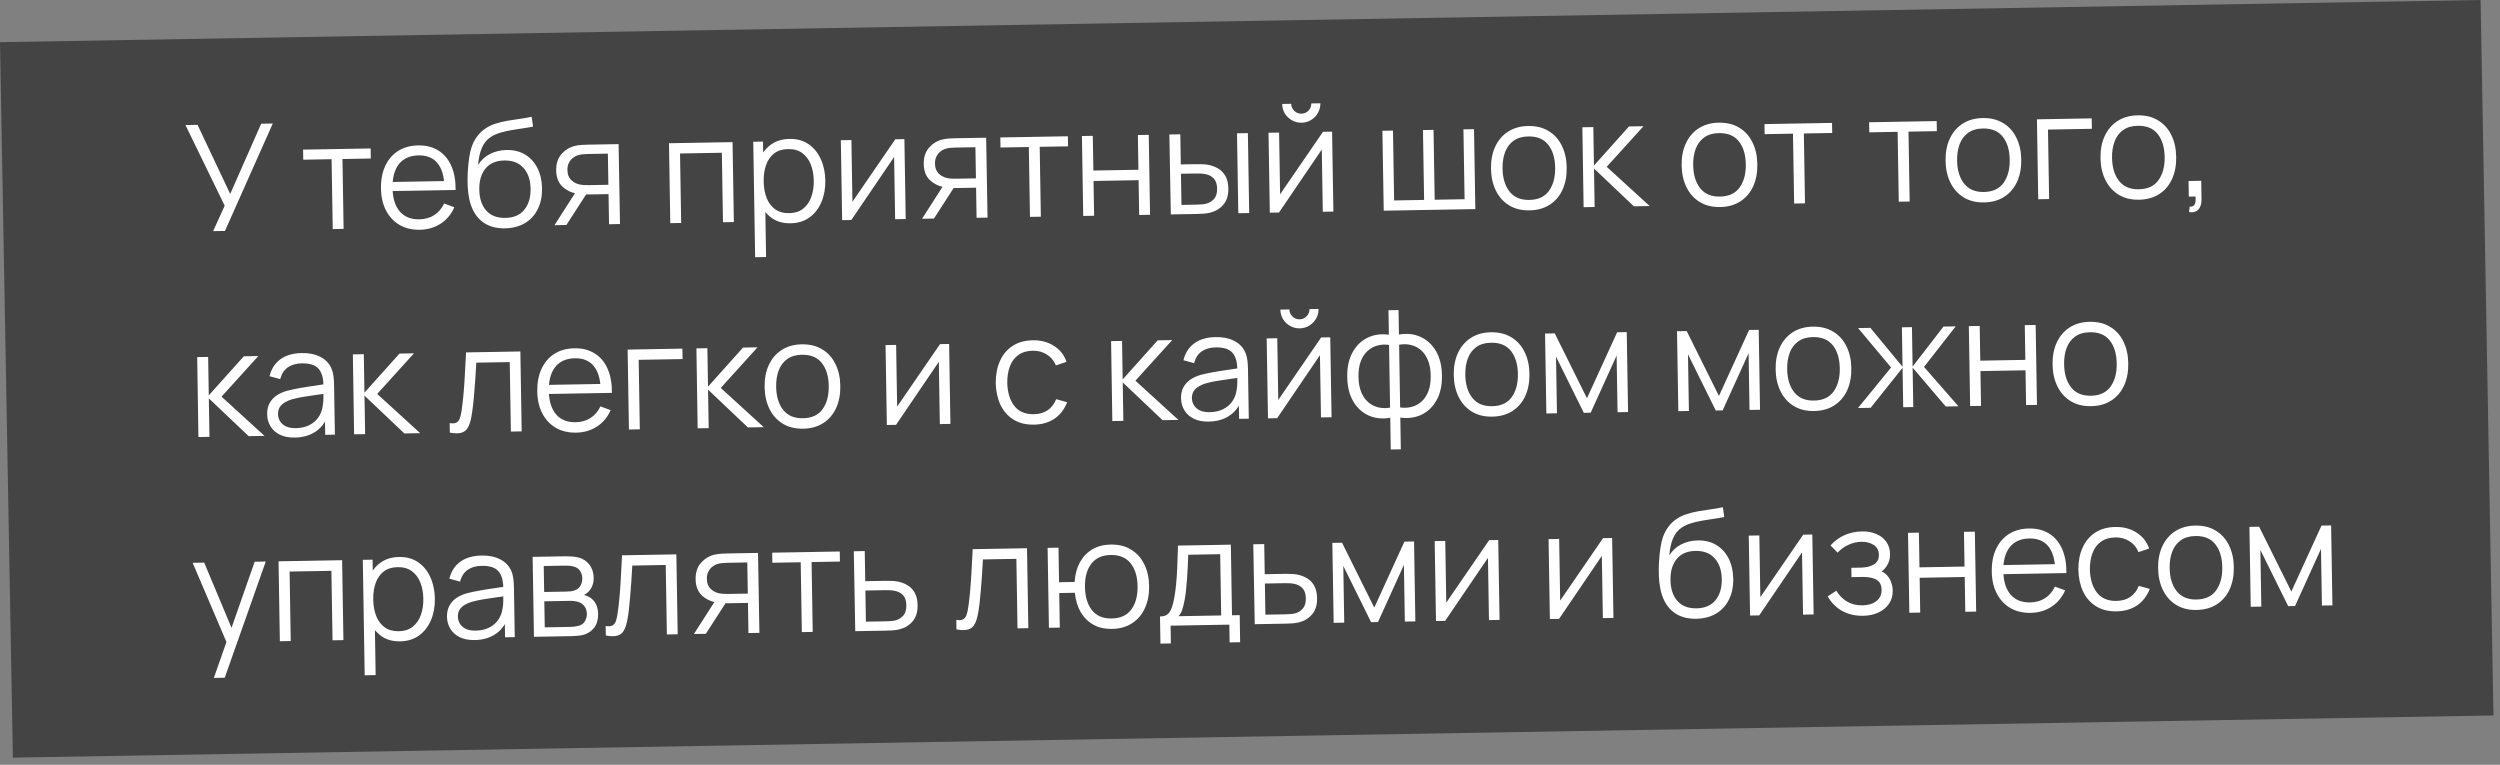
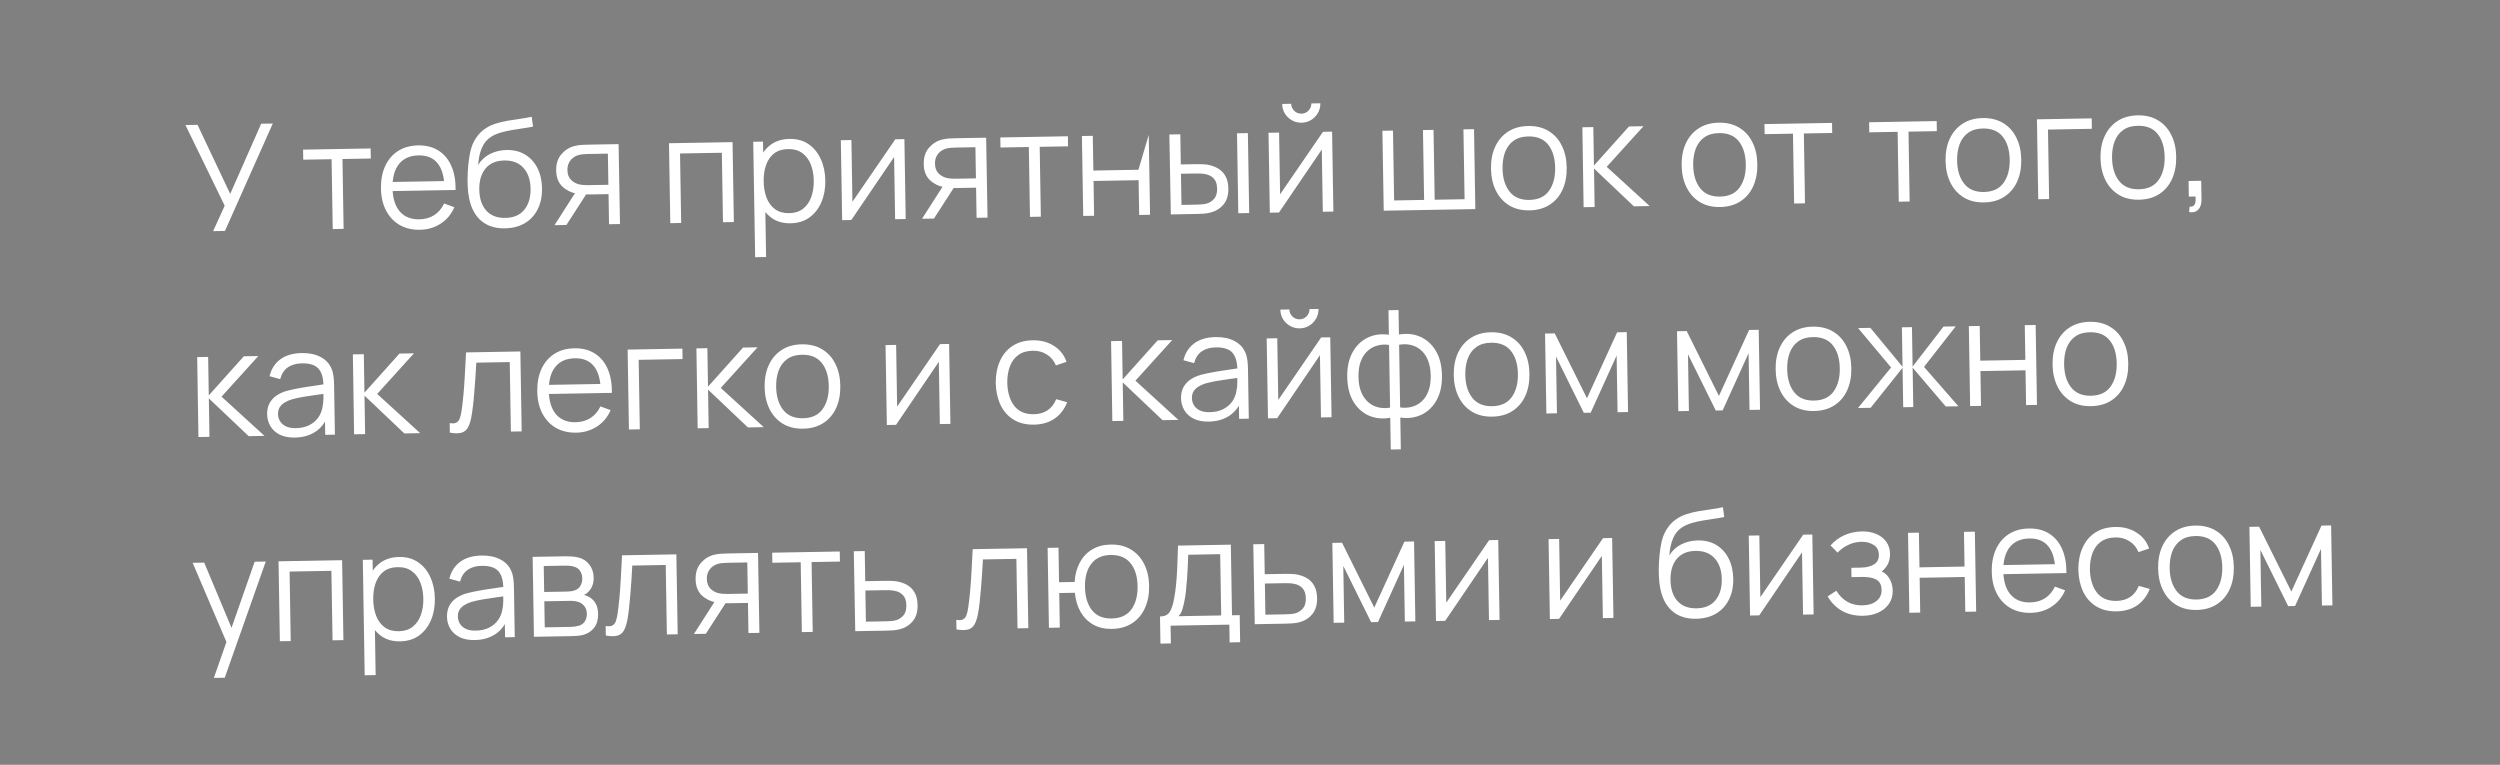
<svg xmlns="http://www.w3.org/2000/svg" width="304" height="93" viewBox="0 0 304 93" fill="none">
  <rect x="0" y="0" width="304" height="93" fill="#808080" stroke="none" />
-   <rect width="301.64" height="87" transform="matrix(1 -0.017 0.018 1 0 5.128)" fill="#444444" />
-   <path d="M25.915 28.108L27.322 25.014L22.553 15.205L24.02 15.179L27.992 23.58L31.759 15.044L33.171 15.019L27.355 28.083L25.915 28.108ZM40.46 27.854L40.321 19.359L36.875 19.419L36.855 18.195L45.07 18.052L45.09 19.276L41.644 19.336L41.783 27.831L40.46 27.854ZM51.062 27.939C50.114 27.955 49.289 27.76 48.586 27.352C47.889 26.944 47.343 26.362 46.947 25.607C46.55 24.852 46.343 23.962 46.327 22.936C46.309 21.874 46.483 20.953 46.848 20.172C47.214 19.392 47.735 18.785 48.412 18.354C49.095 17.922 49.904 17.697 50.84 17.681C51.8 17.664 52.622 17.872 53.308 18.304C53.993 18.73 54.516 19.351 54.877 20.167C55.239 20.983 55.414 21.961 55.403 23.101L54.053 23.125L54.045 22.657C54 21.397 53.712 20.451 53.179 19.818C52.653 19.186 51.892 18.878 50.896 18.895C49.852 18.913 49.057 19.266 48.51 19.954C47.969 20.642 47.709 21.612 47.73 22.866C47.75 24.09 48.041 25.036 48.604 25.704C49.173 26.366 49.968 26.689 50.987 26.671C51.683 26.659 52.287 26.489 52.797 26.162C53.314 25.829 53.717 25.357 54.007 24.746L55.248 25.201C54.878 26.054 54.322 26.721 53.58 27.201C52.843 27.677 52.004 27.922 51.062 27.939ZM47.268 23.243L47.25 22.136L54.673 22.007L54.692 23.113L47.268 23.243ZM61.374 27.767C60.468 27.777 59.688 27.593 59.034 27.214C58.38 26.836 57.866 26.262 57.493 25.495C57.127 24.727 56.919 23.765 56.87 22.607C56.844 22.098 56.846 21.543 56.879 20.942C56.911 20.335 56.967 19.758 57.048 19.211C57.129 18.663 57.23 18.217 57.35 17.873C57.499 17.427 57.714 17.009 57.996 16.62C58.283 16.225 58.617 15.901 58.997 15.648C59.365 15.39 59.782 15.187 60.247 15.041C60.719 14.889 61.209 14.769 61.718 14.682C62.232 14.595 62.741 14.518 63.244 14.449C63.753 14.38 64.223 14.297 64.653 14.199L64.817 15.393C64.488 15.465 64.099 15.532 63.65 15.594C63.201 15.656 62.731 15.73 62.24 15.816C61.749 15.897 61.28 16.004 60.832 16.138C60.385 16.272 60.003 16.444 59.689 16.653C59.208 16.956 58.84 17.406 58.586 18.005C58.337 18.603 58.19 19.287 58.142 20.056C58.505 19.467 58.989 19.021 59.596 18.716C60.21 18.411 60.876 18.253 61.596 18.24C62.472 18.225 63.228 18.413 63.864 18.803C64.507 19.194 65.005 19.744 65.359 20.452C65.712 21.16 65.897 21.976 65.912 22.899C65.928 23.865 65.753 24.711 65.386 25.438C65.026 26.164 64.505 26.732 63.821 27.14C63.138 27.541 62.322 27.751 61.374 27.767ZM61.452 26.497C62.472 26.479 63.241 26.148 63.758 25.502C64.282 24.857 64.535 24.007 64.518 22.951C64.5 21.871 64.21 21.024 63.648 20.41C63.092 19.795 62.316 19.497 61.32 19.514C60.324 19.532 59.564 19.857 59.041 20.49C58.517 21.123 58.264 21.98 58.282 23.06C58.299 24.14 58.58 24.987 59.124 25.601C59.669 26.216 60.444 26.515 61.452 26.497ZM74.058 27.267L73.998 23.604L71.73 23.644C71.466 23.648 71.193 23.644 70.911 23.631C70.634 23.612 70.376 23.583 70.135 23.546C69.449 23.426 68.862 23.136 68.375 22.676C67.893 22.211 67.645 21.561 67.632 20.727C67.618 19.911 67.829 19.253 68.265 18.754C68.701 18.248 69.233 17.915 69.86 17.754C70.147 17.683 70.437 17.639 70.731 17.621C71.031 17.604 71.289 17.594 71.505 17.59L75.221 17.525L75.39 27.243L74.058 27.267ZM67.426 27.383L70.067 23.259L71.534 23.233L68.875 27.357L67.426 27.383ZM71.639 22.511L73.979 22.47L73.917 18.682L71.577 18.723C71.433 18.725 71.233 18.735 70.975 18.751C70.717 18.768 70.475 18.811 70.248 18.881C70.051 18.944 69.855 19.053 69.659 19.206C69.469 19.354 69.311 19.552 69.183 19.8C69.055 20.042 68.993 20.337 68.999 20.685C69.007 21.171 69.145 21.559 69.414 21.848C69.689 22.131 70.028 22.323 70.432 22.424C70.649 22.468 70.865 22.495 71.081 22.503C71.297 22.511 71.484 22.514 71.639 22.511ZM81.507 27.137L81.348 17.418L89.078 17.283L89.237 27.001L87.914 27.024L87.776 18.575L82.692 18.663L82.83 27.113L81.507 27.137ZM96.132 27.151C95.238 27.166 94.478 26.955 93.853 26.516C93.228 26.07 92.749 25.464 92.419 24.695C92.088 23.921 91.915 23.051 91.899 22.085C91.883 21.101 92.027 20.223 92.333 19.449C92.644 18.67 93.108 18.052 93.725 17.598C94.341 17.143 95.106 16.907 96.017 16.891C96.905 16.876 97.671 17.087 98.314 17.526C98.957 17.965 99.453 18.569 99.802 19.337C100.157 20.105 100.342 20.971 100.358 21.937C100.374 22.909 100.217 23.785 99.888 24.565C99.558 25.345 99.077 25.968 98.442 26.435C97.808 26.897 97.037 27.135 96.132 27.151ZM91.825 31.277L91.594 17.239L92.782 17.218L92.902 24.534L93.046 24.531L93.156 31.253L91.825 31.277ZM95.976 25.92C96.654 25.909 97.215 25.728 97.66 25.378C98.104 25.028 98.432 24.557 98.645 23.965C98.863 23.368 98.966 22.7 98.954 21.962C98.942 21.23 98.82 20.572 98.588 19.988C98.357 19.404 98.01 18.945 97.549 18.611C97.093 18.277 96.517 18.116 95.822 18.128C95.144 18.14 94.582 18.315 94.138 18.652C93.7 18.99 93.374 19.455 93.162 20.047C92.949 20.633 92.849 21.306 92.862 22.068C92.874 22.818 92.996 23.488 93.228 24.078C93.459 24.662 93.803 25.118 94.258 25.446C94.714 25.774 95.287 25.933 95.976 25.92ZM109.975 16.917L110.134 26.636L108.848 26.659L108.723 19.091L103.52 26.752L102.405 26.771L102.245 17.052L103.532 17.03L103.655 24.535L108.868 16.937L109.975 16.917ZM118.752 26.485L118.692 22.823L116.424 22.863C116.16 22.867 115.887 22.863 115.605 22.85C115.329 22.831 115.07 22.802 114.83 22.765C114.144 22.645 113.557 22.355 113.069 21.895C112.587 21.43 112.34 20.78 112.326 19.946C112.313 19.13 112.524 18.472 112.96 17.972C113.395 17.467 113.927 17.133 114.555 16.972C114.841 16.901 115.132 16.857 115.425 16.84C115.725 16.823 115.983 16.812 116.199 16.809L119.916 16.744L120.084 26.462L118.752 26.485ZM112.12 26.601L114.762 22.478L116.229 22.452L113.569 26.576L112.12 26.601ZM116.334 21.73L118.673 21.689L118.611 17.901L116.272 17.942C116.128 17.944 115.927 17.954 115.669 17.97C115.411 17.987 115.169 18.03 114.942 18.1C114.745 18.163 114.549 18.272 114.353 18.425C114.164 18.573 114.005 18.77 113.877 19.019C113.749 19.261 113.688 19.556 113.694 19.904C113.701 20.39 113.84 20.777 114.109 21.067C114.383 21.35 114.723 21.542 115.126 21.643C115.343 21.687 115.559 21.714 115.776 21.722C115.992 21.73 116.178 21.733 116.334 21.73ZM125.244 26.372L125.105 17.877L121.659 17.937L121.638 16.714L129.854 16.57L129.874 17.794L126.428 17.854L126.567 26.349L125.244 26.372ZM131.72 26.259L131.561 16.54L132.884 16.517L132.953 20.738L138.433 20.642L138.364 16.421L139.687 16.398L139.846 26.117L138.523 26.14L138.454 21.91L132.974 22.006L133.043 26.236L131.72 26.259ZM142.372 26.073L142.194 16.354L143.526 16.331L143.586 19.994L145.278 19.964C145.56 19.959 145.836 19.96 146.106 19.968C146.376 19.975 146.619 19.994 146.836 20.027C147.317 20.114 147.746 20.269 148.122 20.49C148.497 20.712 148.797 21.022 149.019 21.42C149.242 21.812 149.358 22.311 149.368 22.917C149.381 23.751 149.176 24.412 148.752 24.899C148.328 25.387 147.79 25.708 147.139 25.863C146.894 25.922 146.627 25.962 146.34 25.985C146.052 26.002 145.77 26.013 145.494 26.018L142.372 26.073ZM143.667 24.916L145.421 24.885C145.619 24.882 145.844 24.872 146.096 24.855C146.348 24.839 146.569 24.802 146.76 24.745C147.083 24.649 147.371 24.464 147.624 24.19C147.884 23.909 148.009 23.493 148 22.941C147.991 22.395 147.858 21.986 147.602 21.715C147.345 21.437 147.006 21.257 146.585 21.174C146.392 21.136 146.188 21.112 145.972 21.104C145.761 21.096 145.557 21.093 145.359 21.097L143.605 21.127L143.667 24.916ZM150.578 25.929L150.419 16.21L151.742 16.187L151.901 25.906L150.578 25.929ZM158.272 14.921C157.846 14.929 157.455 14.83 157.097 14.627C156.74 14.423 156.453 14.149 156.238 13.805C156.028 13.454 155.92 13.066 155.913 12.64L157.01 12.621C157.016 12.957 157.141 13.243 157.385 13.478C157.629 13.714 157.918 13.829 158.254 13.823C158.596 13.817 158.882 13.692 159.112 13.448C159.348 13.204 159.464 12.914 159.458 12.578L160.556 12.559C160.563 12.985 160.464 13.377 160.26 13.734C160.062 14.086 159.788 14.37 159.437 14.586C159.087 14.802 158.698 14.914 158.272 14.921ZM161.981 16.009L162.14 25.727L160.853 25.75L160.729 18.182L155.526 25.843L154.41 25.862L154.251 16.144L155.538 16.121L155.661 23.626L160.874 16.028L161.981 16.009ZM168.26 25.62L168.1 15.902L169.387 15.879L169.526 24.374L173.171 24.31L173.032 15.815L174.318 15.793L174.458 24.288L178.093 24.224L177.954 15.729L179.241 15.707L179.4 25.425L168.26 25.62ZM185.988 25.58C185.022 25.597 184.193 25.393 183.502 24.967C182.811 24.541 182.276 23.944 181.898 23.177C181.519 22.409 181.322 21.524 181.305 20.523C181.288 19.503 181.46 18.605 181.819 17.831C182.178 17.057 182.697 16.451 183.373 16.013C184.056 15.569 184.872 15.338 185.819 15.322C186.791 15.305 187.623 15.509 188.314 15.935C189.011 16.355 189.546 16.949 189.918 17.716C190.297 18.478 190.494 19.36 190.511 20.362C190.527 21.381 190.359 22.282 190.006 23.062C189.653 23.836 189.134 24.445 188.452 24.889C187.769 25.333 186.948 25.564 185.988 25.58ZM185.967 24.312C187.047 24.293 187.845 23.922 188.361 23.199C188.877 22.469 189.126 21.532 189.107 20.386C189.088 19.21 188.805 18.279 188.26 17.593C187.721 16.906 186.914 16.572 185.84 16.591C185.114 16.603 184.517 16.779 184.049 17.117C183.586 17.449 183.242 17.908 183.018 18.494C182.8 19.074 182.696 19.742 182.709 20.498C182.728 21.668 183.013 22.602 183.565 23.3C184.116 23.993 184.917 24.33 185.967 24.312ZM192.567 25.195L192.416 15.476L193.748 15.453L193.825 20.133L198.085 15.377L199.849 15.347L195.375 20.285L200.602 25.055L198.677 25.089L193.831 20.493L193.907 25.172L192.567 25.195ZM209.17 25.175C208.204 25.192 207.375 24.988 206.684 24.562C205.993 24.136 205.458 23.539 205.08 22.771C204.701 22.004 204.504 21.119 204.487 20.117C204.47 19.097 204.642 18.2 205.001 17.426C205.36 16.651 205.879 16.045 206.555 15.607C207.238 15.164 208.054 14.933 209.001 14.917C209.973 14.9 210.805 15.104 211.496 15.53C212.193 15.95 212.728 16.544 213.1 17.311C213.479 18.073 213.676 18.954 213.693 19.956C213.709 20.976 213.541 21.876 213.188 22.657C212.835 23.431 212.316 24.04 211.634 24.484C210.951 24.928 210.13 25.158 209.17 25.175ZM209.149 23.906C210.229 23.887 211.027 23.517 211.543 22.793C212.059 22.064 212.308 21.127 212.289 19.981C212.27 18.805 211.987 17.874 211.442 17.187C210.903 16.501 210.096 16.167 209.022 16.185C208.296 16.198 207.699 16.374 207.231 16.712C206.768 17.044 206.424 17.503 206.2 18.089C205.982 18.669 205.878 19.337 205.891 20.093C205.91 21.263 206.195 22.197 206.747 22.895C207.298 23.588 208.099 23.925 209.149 23.906ZM218.166 24.748L218.026 16.253L214.58 16.313L214.56 15.089L222.776 14.946L222.796 16.17L219.349 16.23L219.488 24.725L218.166 24.748ZM230.89 24.526L230.751 16.031L227.305 16.091L227.284 14.867L235.5 14.723L235.52 15.947L232.074 16.008L232.213 24.502L230.89 24.526ZM241.262 24.614C240.297 24.631 239.468 24.427 238.777 24.001C238.086 23.575 237.551 22.978 237.172 22.21C236.794 21.443 236.596 20.558 236.58 19.556C236.563 18.537 236.734 17.639 237.094 16.865C237.453 16.091 237.971 15.484 238.648 15.046C239.331 14.602 240.146 14.372 241.094 14.356C242.066 14.339 242.897 14.543 243.589 14.969C244.286 15.389 244.82 15.983 245.193 16.75C245.572 17.512 245.769 18.394 245.785 19.395C245.802 20.415 245.634 21.315 245.281 22.096C244.927 22.87 244.409 23.479 243.726 23.923C243.044 24.367 242.222 24.598 241.262 24.614ZM241.242 23.346C242.321 23.327 243.119 22.956 243.636 22.233C244.152 21.503 244.4 20.566 244.382 19.42C244.362 18.244 244.08 17.313 243.535 16.626C242.995 15.94 242.189 15.606 241.115 15.624C240.389 15.637 239.792 15.813 239.323 16.151C238.861 16.483 238.517 16.942 238.293 17.528C238.074 18.108 237.971 18.776 237.984 19.532C238.003 20.702 238.288 21.636 238.84 22.334C239.391 23.027 240.192 23.364 241.242 23.346ZM247.85 24.229L247.691 14.51L254.35 14.394L254.371 15.663L249.035 15.756L249.173 24.206L247.85 24.229ZM260.103 24.285C259.137 24.302 258.309 24.097 257.618 23.671C256.927 23.245 256.392 22.649 256.013 21.881C255.635 21.114 255.437 20.229 255.421 19.227C255.404 18.207 255.575 17.31 255.935 16.536C256.294 15.761 256.812 15.155 257.489 14.717C258.172 14.273 258.987 14.043 259.935 14.026C260.907 14.009 261.738 14.214 262.429 14.64C263.126 15.06 263.661 15.653 264.034 16.421C264.412 17.183 264.61 18.064 264.626 19.066C264.643 20.086 264.475 20.986 264.122 21.766C263.768 22.541 263.25 23.15 262.567 23.594C261.884 24.038 261.063 24.268 260.103 24.285ZM260.082 23.016C261.162 22.997 261.96 22.626 262.477 21.903C262.993 21.174 263.241 20.236 263.223 19.091C263.203 17.915 262.921 16.984 262.376 16.297C261.836 15.61 261.03 15.276 259.956 15.295C259.23 15.308 258.633 15.483 258.164 15.822C257.702 16.154 257.358 16.613 257.134 17.199C256.915 17.779 256.812 18.447 256.825 19.203C256.844 20.372 257.129 21.306 257.681 22.005C258.232 22.698 259.033 23.035 260.082 23.016ZM266.191 25.79L266.261 25.131C266.501 25.145 266.674 25.094 266.78 24.978C266.886 24.863 266.95 24.708 266.971 24.516C266.992 24.324 266.994 24.117 266.979 23.895L266.16 23.909L266.129 22.01L267.667 21.983L267.704 24.242C267.713 24.794 267.579 25.21 267.302 25.491C267.03 25.772 266.66 25.872 266.191 25.79ZM24.129 53.143L23.979 43.424L25.311 43.401L25.387 48.08L29.648 43.325L31.412 43.294L26.938 48.233L32.165 53.003L30.239 53.036L25.393 48.44L25.47 53.12L24.129 53.143ZM35.852 53.208C35.12 53.221 34.503 53.1 34 52.845C33.504 52.589 33.13 52.245 32.876 51.811C32.623 51.377 32.492 50.903 32.484 50.387C32.475 49.859 32.573 49.407 32.777 49.031C32.986 48.65 33.272 48.336 33.634 48.089C34.002 47.843 34.428 47.652 34.912 47.518C35.402 47.389 35.943 47.275 36.536 47.174C37.134 47.068 37.718 46.977 38.286 46.901C38.861 46.819 39.364 46.741 39.795 46.667L39.332 46.964C39.334 46.003 39.136 45.296 38.739 44.841C38.341 44.385 37.66 44.166 36.694 44.183C36.028 44.195 35.466 44.355 35.009 44.663C34.558 44.971 34.245 45.45 34.07 46.101L32.777 45.746C32.984 44.872 33.42 44.189 34.084 43.698C34.748 43.206 35.617 42.951 36.691 42.932C37.579 42.916 38.335 43.071 38.958 43.397C39.587 43.716 40.036 44.188 40.305 44.813C40.429 45.093 40.512 45.407 40.554 45.754C40.596 46.101 40.62 46.455 40.625 46.815L40.724 52.853L39.546 52.874L39.506 50.435L39.85 50.573C39.534 51.413 39.031 52.057 38.343 52.508C37.654 52.958 36.824 53.191 35.852 53.208ZM35.986 52.063C36.604 52.052 37.142 51.931 37.6 51.702C38.058 51.471 38.425 51.162 38.701 50.773C38.977 50.378 39.152 49.937 39.228 49.45C39.295 49.136 39.329 48.794 39.329 48.422C39.328 48.044 39.327 47.762 39.324 47.576L39.832 47.828C39.383 47.896 38.895 47.964 38.368 48.033C37.847 48.103 37.332 48.181 36.824 48.267C36.321 48.354 35.867 48.455 35.461 48.57C35.186 48.653 34.921 48.769 34.665 48.917C34.409 49.06 34.2 49.25 34.035 49.486C33.877 49.723 33.801 50.016 33.807 50.364C33.811 50.645 33.885 50.917 34.027 51.179C34.175 51.44 34.407 51.655 34.722 51.824C35.043 51.992 35.464 52.072 35.986 52.063ZM43.058 52.812L42.908 43.093L44.239 43.07L44.316 47.749L48.577 42.994L50.34 42.964L45.867 47.903L51.094 52.672L49.168 52.706L44.322 48.109L44.399 52.789L43.058 52.812ZM54.699 52.609L54.679 51.448C55.041 51.508 55.313 51.488 55.498 51.389C55.688 51.283 55.826 51.113 55.912 50.877C55.998 50.636 56.068 50.338 56.123 49.983C56.209 49.393 56.285 48.743 56.352 48.034C56.418 47.325 56.474 46.544 56.52 45.691C56.572 44.832 56.623 43.886 56.672 42.853L63.277 42.737L63.436 52.456L62.122 52.479L61.984 44.029L57.916 44.1C57.885 44.737 57.847 45.371 57.803 46.002C57.76 46.632 57.713 47.239 57.662 47.822C57.618 48.399 57.567 48.931 57.508 49.418C57.45 49.905 57.388 50.327 57.322 50.682C57.223 51.218 57.086 51.646 56.911 51.967C56.742 52.288 56.485 52.503 56.139 52.611C55.792 52.719 55.312 52.718 54.699 52.609ZM70.067 52.61C69.119 52.627 68.294 52.431 67.591 52.023C66.894 51.616 66.348 51.034 65.951 50.279C65.555 49.524 65.348 48.633 65.331 47.607C65.314 46.545 65.488 45.624 65.853 44.844C66.218 44.063 66.74 43.457 67.416 43.025C68.1 42.593 68.909 42.369 69.845 42.353C70.805 42.336 71.627 42.544 72.312 42.976C72.998 43.402 73.521 44.023 73.882 44.838C74.244 45.654 74.419 46.632 74.407 47.773L73.058 47.796L73.05 47.328C73.005 46.069 72.717 45.123 72.184 44.49C71.658 43.857 70.897 43.549 69.901 43.567C68.857 43.585 68.062 43.938 67.515 44.626C66.974 45.313 66.714 46.284 66.734 47.538C66.754 48.762 67.046 49.708 67.609 50.376C68.178 51.038 68.972 51.36 69.992 51.342C70.688 51.33 71.291 51.161 71.802 50.834C72.319 50.501 72.722 50.029 73.012 49.417L74.253 49.873C73.883 50.725 73.326 51.392 72.584 51.873C71.848 52.348 71.009 52.594 70.067 52.61ZM66.273 47.915L66.254 46.808L73.678 46.678L73.696 47.785L66.273 47.915ZM76.478 52.228L76.319 42.51L82.978 42.393L82.998 43.662L77.662 43.755L77.801 52.205L76.478 52.228ZM84.835 52.082L84.684 42.363L86.016 42.34L86.093 47.019L90.354 42.264L92.117 42.233L87.644 47.172L92.871 51.942L90.945 51.975L86.099 47.379L86.176 52.059L84.835 52.082ZM97.659 52.128C96.693 52.145 95.865 51.94 95.174 51.514C94.483 51.088 93.948 50.492 93.569 49.724C93.191 48.957 92.993 48.072 92.977 47.07C92.96 46.05 93.131 45.153 93.491 44.379C93.85 43.604 94.368 42.998 95.045 42.56C95.728 42.116 96.543 41.886 97.491 41.869C98.463 41.852 99.294 42.057 99.985 42.483C100.682 42.903 101.217 43.496 101.59 44.264C101.968 45.026 102.166 45.907 102.182 46.909C102.199 47.929 102.031 48.829 101.677 49.609C101.324 50.384 100.806 50.993 100.123 51.437C99.44 51.881 98.619 52.111 97.659 52.128ZM97.638 50.859C98.718 50.84 99.516 50.469 100.033 49.746C100.549 49.017 100.797 48.08 100.778 46.934C100.759 45.758 100.477 44.827 99.932 44.14C99.392 43.453 98.586 43.119 97.512 43.138C96.786 43.151 96.189 43.326 95.72 43.665C95.258 43.997 94.914 44.456 94.69 45.042C94.471 45.622 94.368 46.29 94.38 47.045C94.4 48.215 94.685 49.15 95.237 49.848C95.788 50.541 96.589 50.877 97.638 50.859ZM115.412 41.826L115.571 51.545L114.284 51.567L114.16 43.999L108.957 51.66L107.841 51.68L107.682 41.961L108.969 41.939L109.092 49.444L114.305 41.846L115.412 41.826ZM125.735 51.637C124.758 51.654 123.926 51.45 123.241 51.024C122.556 50.598 122.03 50.004 121.664 49.242C121.303 48.474 121.108 47.59 121.08 46.588C121.075 45.568 121.247 44.671 121.594 43.897C121.941 43.116 122.45 42.507 123.121 42.069C123.792 41.626 124.61 41.395 125.576 41.379C126.56 41.361 127.419 41.586 128.153 42.054C128.892 42.521 129.404 43.169 129.688 43.998L128.399 44.435C128.161 43.857 127.791 43.413 127.288 43.104C126.79 42.788 126.224 42.636 125.588 42.648C124.874 42.66 124.286 42.835 123.823 43.173C123.361 43.506 123.02 43.965 122.802 44.55C122.583 45.136 122.477 45.807 122.484 46.563C122.515 47.727 122.8 48.658 123.34 49.357C123.879 50.05 124.671 50.387 125.715 50.368C126.374 50.357 126.933 50.197 127.39 49.889C127.853 49.575 128.2 49.125 128.43 48.539L129.768 48.911C129.422 49.782 128.905 50.451 128.217 50.919C127.528 51.381 126.701 51.62 125.735 51.637ZM135.259 51.201L135.108 41.482L136.44 41.459L136.517 46.138L140.778 41.383L142.541 41.352L138.068 46.291L143.295 51.06L141.369 51.094L136.523 46.498L136.6 51.177L135.259 51.201ZM146.981 51.266C146.249 51.279 145.632 51.157 145.13 50.902C144.634 50.647 144.259 50.302 144.006 49.869C143.753 49.435 143.622 48.96 143.613 48.444C143.605 47.916 143.702 47.465 143.906 47.089C144.116 46.707 144.402 46.393 144.764 46.147C145.132 45.901 145.558 45.71 146.042 45.575C146.532 45.447 147.073 45.333 147.665 45.232C148.264 45.126 148.847 45.034 149.416 44.959C149.991 44.876 150.494 44.799 150.924 44.725L150.461 45.021C150.463 44.061 150.266 43.353 149.868 42.898C149.471 42.443 148.789 42.224 147.823 42.241C147.157 42.252 146.596 42.412 146.139 42.72C145.688 43.028 145.375 43.508 145.199 44.159L143.906 43.804C144.114 42.93 144.55 42.247 145.214 41.755C145.878 41.264 146.747 41.008 147.821 40.99C148.709 40.974 149.464 41.129 150.088 41.454C150.717 41.773 151.166 42.245 151.434 42.871C151.559 43.151 151.642 43.464 151.684 43.812C151.725 44.159 151.749 44.513 151.755 44.873L151.854 50.911L150.675 50.931L150.635 48.493L150.979 48.631C150.663 49.47 150.161 50.115 149.472 50.565C148.783 51.015 147.953 51.249 146.981 51.266ZM147.115 50.12C147.733 50.11 148.271 49.989 148.73 49.759C149.188 49.529 149.555 49.22 149.831 48.831C150.106 48.436 150.282 47.995 150.358 47.507C150.425 47.194 150.458 46.852 150.458 46.48C150.458 46.101 150.456 45.819 150.453 45.633L150.961 45.886C150.512 45.953 150.025 46.022 149.498 46.091C148.977 46.16 148.462 46.238 147.953 46.325C147.451 46.412 146.996 46.513 146.59 46.628C146.315 46.711 146.05 46.827 145.795 46.975C145.539 47.117 145.329 47.307 145.165 47.544C145.007 47.781 144.931 48.073 144.936 48.421C144.941 48.703 145.014 48.975 145.157 49.236C145.305 49.498 145.536 49.713 145.851 49.882C146.172 50.05 146.593 50.13 147.115 50.12ZM158.05 39.929C157.624 39.936 157.232 39.838 156.875 39.634C156.517 39.431 156.231 39.157 156.015 38.812C155.805 38.462 155.697 38.074 155.69 37.648L156.788 37.629C156.793 37.965 156.918 38.25 157.162 38.486C157.406 38.722 157.696 38.837 158.032 38.831C158.374 38.825 158.66 38.7 158.89 38.456C159.126 38.212 159.241 37.922 159.235 37.586L160.333 37.566C160.34 37.992 160.242 38.384 160.037 38.742C159.839 39.093 159.565 39.377 159.214 39.593C158.864 39.81 158.476 39.921 158.05 39.929ZM161.758 41.016L161.917 50.735L160.631 50.757L160.506 43.189L155.303 50.85L154.188 50.87L154.028 41.151L155.315 41.129L155.438 48.634L160.651 41.035L161.758 41.016ZM169.117 54.66L169.053 50.799C168.108 50.966 167.243 50.879 166.457 50.538C165.671 50.192 165.041 49.621 164.565 48.825C164.09 48.029 163.843 47.038 163.824 45.85C163.804 44.662 164.019 43.662 164.467 42.85C164.916 42.032 165.527 41.436 166.301 41.063C167.075 40.689 167.938 40.569 168.888 40.703L168.839 37.724L170.063 37.703L170.112 40.681C171.057 40.515 171.923 40.605 172.708 40.951C173.494 41.297 174.125 41.871 174.6 42.673C175.075 43.469 175.322 44.461 175.342 45.648C175.361 46.836 175.147 47.836 174.698 48.648C174.249 49.46 173.638 50.053 172.864 50.426C172.09 50.794 171.228 50.911 170.277 50.778L170.341 54.638L169.117 54.66ZM169.033 49.566L168.908 41.944C168.421 41.869 167.953 41.892 167.505 42.014C167.057 42.13 166.656 42.35 166.301 42.674C165.946 42.992 165.668 43.414 165.466 43.94C165.271 44.459 165.179 45.088 165.191 45.826C165.203 46.564 165.319 47.192 165.537 47.71C165.756 48.222 166.047 48.631 166.413 48.937C166.778 49.243 167.186 49.446 167.638 49.546C168.089 49.646 168.555 49.653 169.033 49.566ZM170.257 49.545C170.738 49.614 171.203 49.591 171.651 49.476C172.099 49.36 172.501 49.146 172.856 48.833C173.211 48.515 173.489 48.096 173.69 47.577C173.892 47.051 173.986 46.416 173.974 45.672C173.962 44.928 173.847 44.3 173.628 43.788C173.416 43.27 173.127 42.858 172.762 42.552C172.397 42.246 171.988 42.044 171.537 41.943C171.085 41.837 170.617 41.831 170.132 41.923L170.257 49.545ZM181.459 50.663C180.493 50.68 179.665 50.476 178.974 50.05C178.282 49.624 177.748 49.027 177.369 48.26C176.99 47.492 176.793 46.607 176.776 45.605C176.76 44.586 176.931 43.688 177.29 42.914C177.65 42.14 178.168 41.533 178.845 41.096C179.528 40.652 180.343 40.421 181.291 40.405C182.263 40.388 183.094 40.592 183.785 41.018C184.482 41.438 185.017 42.032 185.39 42.8C185.768 43.561 185.966 44.443 185.982 45.444C185.999 46.464 185.83 47.364 185.477 48.145C185.124 48.919 184.606 49.528 183.923 49.972C183.24 50.416 182.419 50.647 181.459 50.663ZM181.438 49.395C182.518 49.376 183.316 49.005 183.832 48.282C184.348 47.552 184.597 46.615 184.578 45.469C184.559 44.293 184.277 43.362 183.731 42.675C183.192 41.989 182.385 41.655 181.312 41.674C180.586 41.686 179.988 41.862 179.52 42.2C179.057 42.532 178.714 42.991 178.489 43.577C178.271 44.157 178.168 44.825 178.18 45.581C178.199 46.751 178.485 47.685 179.036 48.383C179.588 49.076 180.388 49.413 181.438 49.395ZM188.038 50.278L187.878 40.56L189.057 40.539L192.976 48.428L196.643 40.406L197.813 40.386L197.972 50.105L196.695 50.127L196.581 43.234L193.428 50.184L192.591 50.199L189.212 43.363L189.325 50.256L188.038 50.278ZM204.084 49.998L203.925 40.279L205.104 40.259L209.023 48.147L212.69 40.126L213.859 40.105L214.019 49.824L212.741 49.847L212.628 42.953L209.474 49.904L208.638 49.918L205.258 43.082L205.371 49.975L204.084 49.998ZM220.599 49.979C219.634 49.996 218.805 49.792 218.114 49.366C217.423 48.94 216.888 48.343 216.509 47.575C216.131 46.808 215.933 45.923 215.917 44.921C215.9 43.901 216.071 43.004 216.431 42.23C216.79 41.456 217.308 40.849 217.985 40.411C218.668 39.968 219.483 39.737 220.431 39.721C221.403 39.704 222.235 39.908 222.926 40.334C223.623 40.754 224.157 41.348 224.53 42.115C224.909 42.877 225.106 43.759 225.122 44.76C225.139 45.78 224.971 46.68 224.618 47.461C224.264 48.235 223.746 48.844 223.063 49.288C222.381 49.732 221.559 49.962 220.599 49.979ZM220.579 48.71C221.658 48.692 222.457 48.321 222.973 47.597C223.489 46.868 223.737 45.931 223.719 44.785C223.699 43.609 223.417 42.678 222.872 41.991C222.332 41.305 221.526 40.971 220.452 40.989C219.726 41.002 219.129 41.178 218.66 41.516C218.198 41.848 217.854 42.307 217.63 42.893C217.411 43.473 217.308 44.141 217.321 44.897C217.34 46.067 217.625 47.001 218.177 47.699C218.728 48.392 219.529 48.729 220.579 48.71ZM225.932 49.616L229.955 44.685L225.943 39.894L227.437 39.868L231.349 44.598L231.271 39.801L232.494 39.78L232.573 44.576L236.328 39.713L237.813 39.687L233.96 44.615L238.143 49.403L236.604 49.429L232.575 44.702L232.654 49.498L231.43 49.52L231.351 44.724L227.471 49.589L225.932 49.616ZM239.569 49.378L239.41 39.659L240.732 39.636L240.802 43.856L246.282 43.761L246.213 39.54L247.535 39.517L247.695 49.236L246.372 49.259L246.303 45.029L240.822 45.125L240.892 49.355L239.569 49.378ZM254.274 49.391C253.308 49.408 252.48 49.203 251.789 48.777C251.098 48.351 250.563 47.754 250.184 46.987C249.805 46.219 249.608 45.335 249.591 44.333C249.575 43.313 249.746 42.416 250.105 41.641C250.465 40.867 250.983 40.261 251.66 39.823C252.343 39.379 253.158 39.149 254.106 39.132C255.078 39.115 255.909 39.32 256.6 39.746C257.297 40.166 257.832 40.759 258.205 41.527C258.583 42.288 258.781 43.17 258.797 44.172C258.814 45.192 258.645 46.092 258.292 46.872C257.939 47.646 257.421 48.255 256.738 48.7C256.055 49.144 255.234 49.374 254.274 49.391ZM254.253 48.122C255.333 48.103 256.131 47.732 256.647 47.009C257.163 46.28 257.412 45.342 257.393 44.196C257.374 43.021 257.092 42.089 256.546 41.403C256.007 40.716 255.2 40.382 254.127 40.401C253.401 40.414 252.803 40.589 252.335 40.927C251.872 41.259 251.529 41.718 251.304 42.304C251.086 42.884 250.983 43.552 250.995 44.308C251.014 45.478 251.3 46.412 251.851 47.111C252.403 47.803 253.203 48.14 254.253 48.122ZM26.005 82.435L27.802 77.3L27.854 78.811L23.426 68.438L24.83 68.413L28.465 77.09L27.889 77.1L30.967 68.306L32.317 68.282L27.328 82.412L26.005 82.435ZM34.03 77.974L33.871 68.255L41.6 68.12L41.76 77.839L40.437 77.862L40.298 69.412L35.214 69.501L35.353 77.951L34.03 77.974ZM48.654 77.988C47.76 78.004 47.001 77.792 46.376 77.353C45.75 76.908 45.272 76.301 44.941 75.533C44.611 74.758 44.438 73.888 44.422 72.922C44.406 71.939 44.55 71.06 44.855 70.287C45.167 69.507 45.631 68.89 46.247 68.435C46.864 67.98 47.628 67.745 48.54 67.729C49.428 67.713 50.193 67.925 50.837 68.364C51.48 68.802 51.976 69.406 52.325 70.174C52.679 70.942 52.864 71.809 52.88 72.775C52.896 73.746 52.74 74.622 52.41 75.402C52.081 76.182 51.599 76.806 50.965 77.273C50.33 77.734 49.56 77.972 48.654 77.988ZM44.347 82.114L44.117 68.076L45.305 68.055L45.425 75.371L45.569 75.369L45.679 82.091L44.347 82.114ZM48.499 76.758C49.177 76.746 49.738 76.565 50.182 76.215C50.627 75.865 50.955 75.395 51.167 74.803C51.386 74.205 51.489 73.537 51.477 72.799C51.465 72.067 51.343 71.409 51.111 70.825C50.88 70.241 50.533 69.782 50.071 69.448C49.616 69.114 49.04 68.953 48.344 68.965C47.666 68.977 47.105 69.152 46.661 69.49C46.222 69.828 45.897 70.292 45.684 70.884C45.472 71.47 45.372 72.144 45.385 72.906C45.397 73.656 45.519 74.326 45.751 74.916C45.982 75.5 46.326 75.956 46.781 76.284C47.236 76.612 47.809 76.77 48.499 76.758ZM57.721 77.83C56.989 77.843 56.372 77.721 55.87 77.466C55.374 77.211 54.999 76.866 54.746 76.433C54.493 75.999 54.362 75.524 54.353 75.008C54.345 74.48 54.443 74.029 54.646 73.653C54.856 73.271 55.142 72.957 55.504 72.711C55.872 72.464 56.298 72.274 56.782 72.139C57.272 72.011 57.813 71.896 58.405 71.796C59.004 71.689 59.587 71.598 60.156 71.522C60.731 71.44 61.234 71.362 61.664 71.289L61.201 71.585C61.203 70.625 61.006 69.917 60.608 69.462C60.211 69.007 59.529 68.788 58.563 68.805C57.897 68.816 57.336 68.976 56.879 69.284C56.428 69.592 56.115 70.072 55.939 70.723L54.646 70.367C54.854 69.494 55.29 68.811 55.954 68.319C56.618 67.828 57.487 67.572 58.561 67.554C59.449 67.538 60.204 67.693 60.828 68.018C61.457 68.337 61.906 68.809 62.174 69.435C62.299 69.715 62.382 70.028 62.424 70.376C62.465 70.723 62.489 71.076 62.495 71.436L62.594 77.475L61.415 77.495L61.375 75.057L61.72 75.195C61.403 76.034 60.901 76.679 60.212 77.129C59.523 77.579 58.693 77.813 57.721 77.83ZM57.855 76.684C58.473 76.674 59.011 76.553 59.47 76.323C59.928 76.093 60.295 75.784 60.571 75.395C60.846 75 61.022 74.559 61.098 74.071C61.165 73.758 61.198 73.415 61.198 73.043C61.198 72.665 61.196 72.383 61.193 72.197L61.702 72.45C61.253 72.517 60.765 72.586 60.238 72.655C59.717 72.724 59.202 72.802 58.693 72.889C58.191 72.976 57.736 73.077 57.33 73.192C57.055 73.275 56.79 73.39 56.535 73.539C56.279 73.681 56.069 73.871 55.905 74.108C55.747 74.345 55.671 74.637 55.676 74.985C55.681 75.267 55.754 75.539 55.897 75.8C56.045 76.062 56.277 76.277 56.591 76.445C56.912 76.614 57.334 76.694 57.855 76.684ZM64.928 77.434L64.768 67.715L68.773 67.645C68.977 67.642 69.223 67.649 69.511 67.668C69.805 67.687 70.079 67.727 70.332 67.789C70.88 67.923 71.323 68.21 71.66 68.648C72.004 69.086 72.18 69.617 72.191 70.241C72.196 70.589 72.147 70.902 72.044 71.18C71.947 71.451 71.803 71.688 71.615 71.889C71.526 71.993 71.429 72.084 71.322 72.164C71.215 72.238 71.111 72.3 71.01 72.35C71.203 72.382 71.411 72.463 71.635 72.591C71.986 72.789 72.255 73.06 72.441 73.405C72.626 73.744 72.723 74.159 72.731 74.651C72.742 75.317 72.592 75.863 72.281 76.288C71.97 76.714 71.549 77.009 71.017 77.174C70.778 77.245 70.518 77.291 70.236 77.314C69.961 77.337 69.7 77.35 69.454 77.355L64.928 77.434ZM66.241 76.286L69.373 76.231C69.499 76.229 69.657 76.217 69.849 76.196C70.041 76.168 70.211 76.135 70.361 76.097C70.713 76.001 70.968 75.816 71.126 75.543C71.289 75.264 71.368 74.963 71.363 74.639C71.356 74.213 71.224 73.867 70.968 73.602C70.717 73.33 70.384 73.168 69.969 73.115C69.831 73.088 69.687 73.072 69.537 73.069C69.387 73.065 69.252 73.065 69.132 73.067L66.189 73.118L66.241 76.286ZM66.171 71.984L68.888 71.937C69.044 71.934 69.218 71.922 69.409 71.901C69.607 71.873 69.777 71.831 69.921 71.775C70.231 71.661 70.456 71.471 70.595 71.205C70.741 70.938 70.811 70.649 70.806 70.337C70.8 69.995 70.715 69.697 70.548 69.441C70.388 69.186 70.148 69.01 69.829 68.914C69.611 68.84 69.377 68.799 69.124 68.791C68.878 68.784 68.722 68.78 68.656 68.781L66.119 68.826L66.171 71.984ZM73.668 77.281L73.649 76.12C74.01 76.18 74.283 76.16 74.467 76.061C74.657 75.956 74.796 75.785 74.882 75.55C74.968 75.308 75.038 75.01 75.092 74.655C75.179 74.065 75.255 73.416 75.321 72.707C75.388 71.997 75.444 71.216 75.49 70.363C75.542 69.504 75.592 68.558 75.641 67.525L82.246 67.41L82.406 77.128L81.092 77.151L80.953 68.701L76.886 68.773C76.855 69.409 76.817 70.043 76.773 70.674C76.73 71.305 76.683 71.912 76.632 72.495C76.588 73.071 76.536 73.603 76.478 74.091C76.42 74.578 76.358 74.999 76.292 75.354C76.193 75.89 76.056 76.318 75.881 76.639C75.712 76.96 75.455 77.175 75.108 77.283C74.762 77.391 74.282 77.39 73.668 77.281ZM91.012 76.978L90.952 73.315L88.684 73.355C88.42 73.36 88.147 73.356 87.865 73.342C87.589 73.323 87.33 73.295 87.09 73.257C86.403 73.137 85.817 72.847 85.329 72.388C84.847 71.922 84.6 71.272 84.586 70.438C84.573 69.622 84.784 68.965 85.22 68.465C85.655 67.959 86.187 67.626 86.814 67.465C87.101 67.394 87.392 67.35 87.685 67.333C87.985 67.315 88.243 67.305 88.459 67.301L92.175 67.236L92.344 76.955L91.012 76.978ZM84.38 77.094L87.022 72.97L88.489 72.944L85.829 77.069L84.38 77.094ZM88.594 72.222L90.933 72.182L90.871 68.393L88.532 68.434C88.388 68.436 88.187 68.446 87.929 68.463C87.671 68.479 87.429 68.522 87.202 68.592C87.005 68.656 86.809 68.764 86.613 68.918C86.424 69.065 86.265 69.263 86.137 69.511C86.009 69.753 85.948 70.048 85.953 70.396C85.961 70.882 86.1 71.27 86.368 71.559C86.643 71.843 86.982 72.035 87.386 72.136C87.603 72.18 87.819 72.206 88.035 72.214C88.252 72.222 88.438 72.225 88.594 72.222ZM97.504 76.865L97.365 68.37L93.918 68.43L93.898 67.206L102.114 67.062L102.134 68.286L98.688 68.347L98.827 76.841L97.504 76.865ZM103.998 76.751L103.821 67.033L105.153 67.009L105.213 70.672L107.489 70.632C107.771 70.627 108.047 70.628 108.318 70.636C108.594 70.643 108.837 70.662 109.048 70.695C109.529 70.776 109.958 70.928 110.333 71.149C110.715 71.371 111.014 71.681 111.231 72.079C111.453 72.477 111.569 72.979 111.579 73.585C111.593 74.419 111.388 75.08 110.964 75.567C110.546 76.055 110.011 76.376 109.359 76.531C109.114 76.59 108.848 76.63 108.56 76.653C108.273 76.67 107.988 76.681 107.706 76.686L103.998 76.751ZM105.293 75.594L107.633 75.553C107.837 75.55 108.065 75.54 108.317 75.523C108.568 75.507 108.79 75.47 108.981 75.413C109.297 75.317 109.582 75.132 109.836 74.858C110.095 74.577 110.221 74.161 110.212 73.609C110.203 73.063 110.07 72.654 109.813 72.383C109.557 72.105 109.218 71.925 108.796 71.842C108.61 71.804 108.408 71.78 108.192 71.772C107.976 71.764 107.769 71.761 107.571 71.765L105.231 71.806L105.293 75.594ZM116.306 76.536L116.287 75.375C116.648 75.435 116.921 75.415 117.105 75.316C117.296 75.21 117.434 75.04 117.52 74.804C117.606 74.563 117.676 74.265 117.73 73.91C117.817 73.32 117.893 72.671 117.959 71.961C118.026 71.252 118.082 70.471 118.128 69.618C118.18 68.759 118.23 67.813 118.279 66.78L124.884 66.665L125.044 76.383L123.73 76.406L123.591 67.956L119.524 68.027C119.492 68.664 119.455 69.298 119.411 69.929C119.368 70.559 119.321 71.166 119.27 71.749C119.226 72.326 119.174 72.858 119.116 73.345C119.058 73.832 118.996 74.254 118.93 74.609C118.831 75.144 118.694 75.573 118.519 75.894C118.35 76.215 118.093 76.43 117.746 76.538C117.4 76.646 116.92 76.645 116.306 76.536ZM135.211 76.475C134.353 76.49 133.603 76.321 132.962 75.966C132.32 75.605 131.804 75.095 131.415 74.436C131.032 73.77 130.794 72.985 130.702 72.081L128.803 72.114L128.872 76.316L127.549 76.339L127.39 66.621L128.712 66.597L128.781 70.8L130.671 70.767C130.734 69.848 130.949 69.052 131.316 68.379C131.689 67.701 132.19 67.176 132.82 66.805C133.456 66.428 134.2 66.232 135.052 66.217C136.018 66.2 136.846 66.404 137.537 66.83C138.234 67.256 138.769 67.85 139.142 68.612C139.52 69.373 139.718 70.252 139.734 71.248C139.751 72.267 139.58 73.168 139.22 73.948C138.867 74.728 138.349 75.341 137.666 75.784C136.989 76.228 136.171 76.459 135.211 76.475ZM135.163 75.207C136.255 75.188 137.059 74.82 137.576 74.103C138.098 73.38 138.349 72.439 138.33 71.281C138.311 70.099 138.026 69.168 137.475 68.488C136.929 67.801 136.12 67.467 135.046 67.486C134.02 67.504 133.24 67.86 132.705 68.553C132.17 69.24 131.913 70.184 131.932 71.384C131.952 72.56 132.234 73.497 132.779 74.196C133.331 74.888 134.126 75.225 135.163 75.207ZM141.11 78.263L141.056 74.969C141.607 74.96 142.001 74.776 142.235 74.417C142.469 74.053 142.654 73.477 142.791 72.688C142.885 72.177 142.96 71.626 143.016 71.037C143.073 70.448 143.119 69.775 143.154 69.019C143.19 68.256 143.22 67.364 143.245 66.344L149.67 66.231L149.811 74.816L150.747 74.8L150.801 78.093L149.523 78.116L149.488 75.956L142.343 76.081L142.378 78.24L141.11 78.263ZM143.296 74.93L148.497 74.839L148.375 67.388L144.488 67.456C144.477 67.912 144.458 68.396 144.431 68.906C144.409 69.417 144.378 69.927 144.339 70.438C144.305 70.949 144.262 71.43 144.209 71.88C144.163 72.325 144.103 72.716 144.031 73.054C143.948 73.487 143.855 73.858 143.752 74.166C143.655 74.474 143.503 74.728 143.296 74.93ZM152.577 75.902L152.399 66.183L153.731 66.16L153.791 69.823L156.068 69.783C156.35 69.778 156.626 69.779 156.896 69.787C157.172 69.794 157.416 69.813 157.626 69.846C158.108 69.927 158.536 70.079 158.912 70.3C159.293 70.522 159.593 70.832 159.809 71.23C160.032 71.628 160.148 72.13 160.158 72.736C160.172 73.57 159.966 74.231 159.542 74.718C159.124 75.205 158.589 75.527 157.938 75.682C157.693 75.74 157.426 75.781 157.139 75.804C156.851 75.821 156.566 75.832 156.284 75.837L152.577 75.902ZM153.872 74.745L156.212 74.704C156.416 74.701 156.643 74.691 156.895 74.674C157.147 74.658 157.368 74.621 157.56 74.564C157.876 74.468 158.161 74.283 158.415 74.009C158.674 73.728 158.799 73.312 158.79 72.76C158.781 72.214 158.648 71.805 158.392 71.534C158.135 71.256 157.796 71.076 157.375 70.993C157.188 70.955 156.987 70.931 156.771 70.923C156.555 70.915 156.347 70.912 156.15 70.916L153.81 70.957L153.872 74.745ZM162.173 75.734L162.013 66.016L163.192 65.995L167.111 73.884L170.778 65.862L171.948 65.842L172.107 75.561L170.829 75.583L170.716 68.69L167.563 75.64L166.726 75.655L163.346 68.819L163.459 75.712L162.173 75.734ZM182.186 65.663L182.346 75.382L181.059 75.404L180.935 67.836L175.732 75.497L174.616 75.517L174.457 65.798L175.743 65.775L175.866 73.281L181.08 65.682L182.186 65.663ZM196.036 65.421L196.195 75.14L194.908 75.162L194.784 67.594L189.581 75.255L188.465 75.275L188.306 65.556L189.593 65.534L189.716 73.038L194.929 65.44L196.036 65.421ZM206.225 75.243C205.319 75.253 204.539 75.069 203.884 74.69C203.23 74.311 202.717 73.738 202.344 72.971C201.977 72.203 201.77 71.241 201.721 70.083C201.694 69.574 201.697 69.019 201.729 68.418C201.761 67.811 201.818 67.234 201.899 66.687C201.98 66.139 202.081 65.693 202.201 65.349C202.35 64.903 202.565 64.485 202.847 64.096C203.134 63.701 203.468 63.377 203.848 63.124C204.216 62.865 204.632 62.663 205.098 62.517C205.57 62.365 206.06 62.245 206.568 62.158C207.083 62.071 207.592 61.993 208.095 61.925C208.604 61.856 209.073 61.773 209.504 61.675L209.667 62.869C209.339 62.941 208.95 63.008 208.501 63.07C208.051 63.132 207.582 63.206 207.091 63.292C206.6 63.373 206.131 63.48 205.683 63.614C205.235 63.748 204.854 63.919 204.539 64.129C204.058 64.431 203.691 64.882 203.436 65.481C203.188 66.079 203.04 66.763 202.993 67.532C203.355 66.943 203.84 66.497 204.447 66.192C205.06 65.887 205.727 65.729 206.447 65.716C207.323 65.701 208.079 65.888 208.715 66.279C209.358 66.67 209.856 67.22 210.209 67.928C210.563 68.635 210.747 69.451 210.763 70.375C210.778 71.341 210.603 72.187 210.237 72.914C209.877 73.64 209.355 74.207 208.672 74.615C207.988 75.017 207.173 75.227 206.225 75.243ZM206.303 73.973C207.323 73.955 208.092 73.623 208.609 72.978C209.133 72.333 209.386 71.483 209.368 70.427C209.351 69.347 209.061 68.5 208.498 67.885C207.942 67.271 207.166 66.973 206.171 66.99C205.175 67.007 204.415 67.333 203.891 67.966C203.368 68.599 203.115 69.456 203.132 70.536C203.15 71.615 203.431 72.463 203.975 73.077C204.519 73.692 205.295 73.99 206.303 73.973ZM220.378 64.995L220.537 74.714L219.25 74.737L219.126 67.169L213.923 74.83L212.807 74.849L212.648 65.13L213.935 65.108L214.058 72.613L219.271 65.015L220.378 64.995ZM226.568 74.879C225.59 74.896 224.732 74.698 223.993 74.285C223.26 73.865 222.677 73.278 222.245 72.524L223.295 71.831C223.659 72.424 224.108 72.872 224.641 73.175C225.174 73.478 225.782 73.623 226.466 73.611C227.18 73.599 227.75 73.424 228.177 73.086C228.603 72.749 228.812 72.292 228.802 71.716C228.796 71.32 228.698 71.007 228.508 70.776C228.324 70.545 228.045 70.382 227.672 70.287C227.304 70.191 226.844 70.148 226.292 70.158L225.141 70.178L225.122 69.044L226.256 69.024C226.928 69.013 227.466 68.883 227.87 68.636C228.279 68.383 228.48 67.995 228.472 67.473C228.463 66.921 228.249 66.517 227.831 66.26C227.418 65.998 226.927 65.871 226.357 65.881C225.781 65.891 225.237 66.021 224.725 66.27C224.219 66.513 223.795 66.823 223.453 67.201L222.593 66.325C223.07 65.782 223.63 65.368 224.274 65.08C224.923 64.787 225.644 64.633 226.436 64.62C227.059 64.609 227.625 64.71 228.133 64.923C228.646 65.13 229.053 65.441 229.354 65.856C229.661 66.27 229.819 66.772 229.829 67.36C229.838 67.912 229.711 68.391 229.447 68.797C229.19 69.204 228.821 69.544 228.339 69.816L228.259 69.322C228.68 69.393 229.031 69.555 229.311 69.808C229.591 70.061 229.8 70.367 229.938 70.724C230.076 71.082 230.148 71.447 230.154 71.819C230.164 72.436 230.011 72.973 229.694 73.429C229.384 73.878 228.954 74.231 228.407 74.487C227.865 74.736 227.252 74.867 226.568 74.879ZM232.176 74.511L232.016 64.792L233.339 64.769L233.408 68.989L238.888 68.894L238.819 64.673L240.142 64.65L240.301 74.369L238.979 74.392L238.909 70.162L233.429 70.258L233.498 74.488L232.176 74.511ZM246.934 74.523C245.987 74.539 245.161 74.344 244.459 73.936C243.762 73.528 243.215 72.947 242.819 72.191C242.422 71.436 242.216 70.546 242.199 69.52C242.181 68.458 242.355 67.537 242.721 66.756C243.086 65.976 243.607 65.37 244.284 64.938C244.967 64.506 245.776 64.281 246.712 64.265C247.672 64.248 248.495 64.456 249.18 64.888C249.865 65.314 250.388 65.935 250.75 66.751C251.111 67.567 251.286 68.545 251.275 69.685L249.925 69.709L249.917 69.241C249.873 67.981 249.584 67.035 249.052 66.403C248.525 65.77 247.764 65.462 246.768 65.479C245.724 65.498 244.929 65.85 244.382 66.538C243.841 67.226 243.581 68.196 243.602 69.45C243.622 70.674 243.913 71.62 244.477 72.288C245.045 72.951 245.84 73.273 246.86 73.255C247.556 73.243 248.159 73.073 248.67 72.746C249.186 72.413 249.59 71.941 249.88 71.33L251.12 71.785C250.75 72.638 250.194 73.305 249.452 73.786C248.715 74.261 247.876 74.506 246.934 74.523ZM243.14 69.827L243.122 68.721L250.546 68.591L250.564 69.698L243.14 69.827ZM257.381 74.34C256.403 74.357 255.572 74.153 254.887 73.727C254.202 73.301 253.676 72.707 253.309 71.945C252.949 71.177 252.754 70.292 252.726 69.291C252.721 68.271 252.892 67.374 253.24 66.599C253.587 65.819 254.096 65.21 254.767 64.772C255.438 64.329 256.256 64.098 257.222 64.081C258.206 64.064 259.065 64.289 259.798 64.757C260.538 65.224 261.05 65.872 261.333 66.701L260.044 67.138C259.807 66.56 259.437 66.116 258.933 65.807C258.436 65.491 257.87 65.339 257.234 65.35C256.52 65.363 255.932 65.538 255.469 65.876C255.007 66.209 254.666 66.668 254.448 67.253C254.229 67.839 254.123 68.51 254.13 69.266C254.161 70.43 254.446 71.361 254.985 72.06C255.525 72.752 256.317 73.09 257.36 73.071C258.02 73.06 258.579 72.9 259.036 72.592C259.499 72.278 259.845 71.828 260.076 71.242L261.414 71.614C261.068 72.484 260.551 73.154 259.863 73.622C259.174 74.084 258.347 74.323 257.381 74.34ZM267.11 74.17C266.144 74.187 265.316 73.983 264.624 73.556C263.933 73.13 263.399 72.534 263.02 71.766C262.641 70.999 262.444 70.114 262.427 69.112C262.411 68.092 262.582 67.195 262.941 66.421C263.301 65.646 263.819 65.04 264.496 64.602C265.178 64.158 265.994 63.928 266.942 63.911C267.913 63.895 268.745 64.099 269.436 64.525C270.133 64.945 270.668 65.539 271.04 66.306C271.419 67.068 271.616 67.95 271.633 68.951C271.65 69.971 271.481 70.871 271.128 71.652C270.775 72.426 270.257 73.035 269.574 73.479C268.891 73.923 268.07 74.153 267.11 74.17ZM267.089 72.901C268.169 72.882 268.967 72.511 269.483 71.788C269.999 71.059 270.248 70.122 270.229 68.976C270.21 67.8 269.927 66.869 269.382 66.182C268.843 65.496 268.036 65.162 266.962 65.18C266.236 65.193 265.639 65.368 265.171 65.707C264.708 66.039 264.365 66.498 264.14 67.084C263.922 67.664 263.819 68.332 263.831 69.088C263.85 70.257 264.136 71.192 264.687 71.89C265.239 72.583 266.039 72.92 267.089 72.901ZM273.689 73.785L273.529 64.066L274.708 64.046L278.627 71.934L282.294 63.913L283.464 63.893L283.623 73.612L282.345 73.634L282.232 66.741L279.079 73.691L278.242 73.706L274.862 66.87L274.976 73.763L273.689 73.785Z" fill="white" />
+   <path d="M25.915 28.108L27.322 25.014L22.553 15.205L24.02 15.179L27.992 23.58L31.759 15.044L33.171 15.019L27.355 28.083L25.915 28.108ZM40.46 27.854L40.321 19.359L36.875 19.419L36.855 18.195L45.07 18.052L45.09 19.276L41.644 19.336L41.783 27.831L40.46 27.854ZM51.062 27.939C50.114 27.955 49.289 27.76 48.586 27.352C47.889 26.944 47.343 26.362 46.947 25.607C46.55 24.852 46.343 23.962 46.327 22.936C46.309 21.874 46.483 20.953 46.848 20.172C47.214 19.392 47.735 18.785 48.412 18.354C49.095 17.922 49.904 17.697 50.84 17.681C51.8 17.664 52.622 17.872 53.308 18.304C53.993 18.73 54.516 19.351 54.877 20.167C55.239 20.983 55.414 21.961 55.403 23.101L54.053 23.125L54.045 22.657C54 21.397 53.712 20.451 53.179 19.818C52.653 19.186 51.892 18.878 50.896 18.895C49.852 18.913 49.057 19.266 48.51 19.954C47.969 20.642 47.709 21.612 47.73 22.866C47.75 24.09 48.041 25.036 48.604 25.704C49.173 26.366 49.968 26.689 50.987 26.671C51.683 26.659 52.287 26.489 52.797 26.162C53.314 25.829 53.717 25.357 54.007 24.746L55.248 25.201C54.878 26.054 54.322 26.721 53.58 27.201C52.843 27.677 52.004 27.922 51.062 27.939ZM47.268 23.243L47.25 22.136L54.673 22.007L54.692 23.113L47.268 23.243ZM61.374 27.767C60.468 27.777 59.688 27.593 59.034 27.214C58.38 26.836 57.866 26.262 57.493 25.495C57.127 24.727 56.919 23.765 56.87 22.607C56.844 22.098 56.846 21.543 56.879 20.942C56.911 20.335 56.967 19.758 57.048 19.211C57.129 18.663 57.23 18.217 57.35 17.873C57.499 17.427 57.714 17.009 57.996 16.62C58.283 16.225 58.617 15.901 58.997 15.648C59.365 15.39 59.782 15.187 60.247 15.041C60.719 14.889 61.209 14.769 61.718 14.682C62.232 14.595 62.741 14.518 63.244 14.449C63.753 14.38 64.223 14.297 64.653 14.199L64.817 15.393C64.488 15.465 64.099 15.532 63.65 15.594C63.201 15.656 62.731 15.73 62.24 15.816C61.749 15.897 61.28 16.004 60.832 16.138C60.385 16.272 60.003 16.444 59.689 16.653C59.208 16.956 58.84 17.406 58.586 18.005C58.337 18.603 58.19 19.287 58.142 20.056C58.505 19.467 58.989 19.021 59.596 18.716C60.21 18.411 60.876 18.253 61.596 18.24C62.472 18.225 63.228 18.413 63.864 18.803C64.507 19.194 65.005 19.744 65.359 20.452C65.712 21.16 65.897 21.976 65.912 22.899C65.928 23.865 65.753 24.711 65.386 25.438C65.026 26.164 64.505 26.732 63.821 27.14C63.138 27.541 62.322 27.751 61.374 27.767ZM61.452 26.497C62.472 26.479 63.241 26.148 63.758 25.502C64.282 24.857 64.535 24.007 64.518 22.951C64.5 21.871 64.21 21.024 63.648 20.41C63.092 19.795 62.316 19.497 61.32 19.514C60.324 19.532 59.564 19.857 59.041 20.49C58.517 21.123 58.264 21.98 58.282 23.06C58.299 24.14 58.58 24.987 59.124 25.601C59.669 26.216 60.444 26.515 61.452 26.497ZM74.058 27.267L73.998 23.604L71.73 23.644C71.466 23.648 71.193 23.644 70.911 23.631C70.634 23.612 70.376 23.583 70.135 23.546C69.449 23.426 68.862 23.136 68.375 22.676C67.893 22.211 67.645 21.561 67.632 20.727C67.618 19.911 67.829 19.253 68.265 18.754C68.701 18.248 69.233 17.915 69.86 17.754C70.147 17.683 70.437 17.639 70.731 17.621C71.031 17.604 71.289 17.594 71.505 17.59L75.221 17.525L75.39 27.243L74.058 27.267ZM67.426 27.383L70.067 23.259L71.534 23.233L68.875 27.357L67.426 27.383ZM71.639 22.511L73.979 22.47L73.917 18.682L71.577 18.723C71.433 18.725 71.233 18.735 70.975 18.751C70.717 18.768 70.475 18.811 70.248 18.881C70.051 18.944 69.855 19.053 69.659 19.206C69.469 19.354 69.311 19.552 69.183 19.8C69.055 20.042 68.993 20.337 68.999 20.685C69.007 21.171 69.145 21.559 69.414 21.848C69.689 22.131 70.028 22.323 70.432 22.424C70.649 22.468 70.865 22.495 71.081 22.503C71.297 22.511 71.484 22.514 71.639 22.511ZM81.507 27.137L81.348 17.418L89.078 17.283L89.237 27.001L87.914 27.024L87.776 18.575L82.692 18.663L82.83 27.113L81.507 27.137ZM96.132 27.151C95.238 27.166 94.478 26.955 93.853 26.516C93.228 26.07 92.749 25.464 92.419 24.695C92.088 23.921 91.915 23.051 91.899 22.085C91.883 21.101 92.027 20.223 92.333 19.449C92.644 18.67 93.108 18.052 93.725 17.598C94.341 17.143 95.106 16.907 96.017 16.891C96.905 16.876 97.671 17.087 98.314 17.526C98.957 17.965 99.453 18.569 99.802 19.337C100.157 20.105 100.342 20.971 100.358 21.937C100.374 22.909 100.217 23.785 99.888 24.565C99.558 25.345 99.077 25.968 98.442 26.435C97.808 26.897 97.037 27.135 96.132 27.151ZM91.825 31.277L91.594 17.239L92.782 17.218L92.902 24.534L93.046 24.531L93.156 31.253L91.825 31.277ZM95.976 25.92C96.654 25.909 97.215 25.728 97.66 25.378C98.104 25.028 98.432 24.557 98.645 23.965C98.863 23.368 98.966 22.7 98.954 21.962C98.942 21.23 98.82 20.572 98.588 19.988C98.357 19.404 98.01 18.945 97.549 18.611C97.093 18.277 96.517 18.116 95.822 18.128C95.144 18.14 94.582 18.315 94.138 18.652C93.7 18.99 93.374 19.455 93.162 20.047C92.949 20.633 92.849 21.306 92.862 22.068C92.874 22.818 92.996 23.488 93.228 24.078C93.459 24.662 93.803 25.118 94.258 25.446C94.714 25.774 95.287 25.933 95.976 25.92ZM109.975 16.917L110.134 26.636L108.848 26.659L108.723 19.091L103.52 26.752L102.405 26.771L102.245 17.052L103.532 17.03L103.655 24.535L108.868 16.937L109.975 16.917ZM118.752 26.485L118.692 22.823L116.424 22.863C116.16 22.867 115.887 22.863 115.605 22.85C115.329 22.831 115.07 22.802 114.83 22.765C114.144 22.645 113.557 22.355 113.069 21.895C112.587 21.43 112.34 20.78 112.326 19.946C112.313 19.13 112.524 18.472 112.96 17.972C113.395 17.467 113.927 17.133 114.555 16.972C114.841 16.901 115.132 16.857 115.425 16.84C115.725 16.823 115.983 16.812 116.199 16.809L119.916 16.744L120.084 26.462L118.752 26.485ZM112.12 26.601L114.762 22.478L116.229 22.452L113.569 26.576L112.12 26.601ZM116.334 21.73L118.673 21.689L118.611 17.901L116.272 17.942C116.128 17.944 115.927 17.954 115.669 17.97C115.411 17.987 115.169 18.03 114.942 18.1C114.745 18.163 114.549 18.272 114.353 18.425C114.164 18.573 114.005 18.77 113.877 19.019C113.749 19.261 113.688 19.556 113.694 19.904C113.701 20.39 113.84 20.777 114.109 21.067C114.383 21.35 114.723 21.542 115.126 21.643C115.343 21.687 115.559 21.714 115.776 21.722C115.992 21.73 116.178 21.733 116.334 21.73ZM125.244 26.372L125.105 17.877L121.659 17.937L121.638 16.714L129.854 16.57L129.874 17.794L126.428 17.854L126.567 26.349L125.244 26.372ZM131.72 26.259L131.561 16.54L132.884 16.517L132.953 20.738L138.433 20.642L139.687 16.398L139.846 26.117L138.523 26.14L138.454 21.91L132.974 22.006L133.043 26.236L131.72 26.259ZM142.372 26.073L142.194 16.354L143.526 16.331L143.586 19.994L145.278 19.964C145.56 19.959 145.836 19.96 146.106 19.968C146.376 19.975 146.619 19.994 146.836 20.027C147.317 20.114 147.746 20.269 148.122 20.49C148.497 20.712 148.797 21.022 149.019 21.42C149.242 21.812 149.358 22.311 149.368 22.917C149.381 23.751 149.176 24.412 148.752 24.899C148.328 25.387 147.79 25.708 147.139 25.863C146.894 25.922 146.627 25.962 146.34 25.985C146.052 26.002 145.77 26.013 145.494 26.018L142.372 26.073ZM143.667 24.916L145.421 24.885C145.619 24.882 145.844 24.872 146.096 24.855C146.348 24.839 146.569 24.802 146.76 24.745C147.083 24.649 147.371 24.464 147.624 24.19C147.884 23.909 148.009 23.493 148 22.941C147.991 22.395 147.858 21.986 147.602 21.715C147.345 21.437 147.006 21.257 146.585 21.174C146.392 21.136 146.188 21.112 145.972 21.104C145.761 21.096 145.557 21.093 145.359 21.097L143.605 21.127L143.667 24.916ZM150.578 25.929L150.419 16.21L151.742 16.187L151.901 25.906L150.578 25.929ZM158.272 14.921C157.846 14.929 157.455 14.83 157.097 14.627C156.74 14.423 156.453 14.149 156.238 13.805C156.028 13.454 155.92 13.066 155.913 12.64L157.01 12.621C157.016 12.957 157.141 13.243 157.385 13.478C157.629 13.714 157.918 13.829 158.254 13.823C158.596 13.817 158.882 13.692 159.112 13.448C159.348 13.204 159.464 12.914 159.458 12.578L160.556 12.559C160.563 12.985 160.464 13.377 160.26 13.734C160.062 14.086 159.788 14.37 159.437 14.586C159.087 14.802 158.698 14.914 158.272 14.921ZM161.981 16.009L162.14 25.727L160.853 25.75L160.729 18.182L155.526 25.843L154.41 25.862L154.251 16.144L155.538 16.121L155.661 23.626L160.874 16.028L161.981 16.009ZM168.26 25.62L168.1 15.902L169.387 15.879L169.526 24.374L173.171 24.31L173.032 15.815L174.318 15.793L174.458 24.288L178.093 24.224L177.954 15.729L179.241 15.707L179.4 25.425L168.26 25.62ZM185.988 25.58C185.022 25.597 184.193 25.393 183.502 24.967C182.811 24.541 182.276 23.944 181.898 23.177C181.519 22.409 181.322 21.524 181.305 20.523C181.288 19.503 181.46 18.605 181.819 17.831C182.178 17.057 182.697 16.451 183.373 16.013C184.056 15.569 184.872 15.338 185.819 15.322C186.791 15.305 187.623 15.509 188.314 15.935C189.011 16.355 189.546 16.949 189.918 17.716C190.297 18.478 190.494 19.36 190.511 20.362C190.527 21.381 190.359 22.282 190.006 23.062C189.653 23.836 189.134 24.445 188.452 24.889C187.769 25.333 186.948 25.564 185.988 25.58ZM185.967 24.312C187.047 24.293 187.845 23.922 188.361 23.199C188.877 22.469 189.126 21.532 189.107 20.386C189.088 19.21 188.805 18.279 188.26 17.593C187.721 16.906 186.914 16.572 185.84 16.591C185.114 16.603 184.517 16.779 184.049 17.117C183.586 17.449 183.242 17.908 183.018 18.494C182.8 19.074 182.696 19.742 182.709 20.498C182.728 21.668 183.013 22.602 183.565 23.3C184.116 23.993 184.917 24.33 185.967 24.312ZM192.567 25.195L192.416 15.476L193.748 15.453L193.825 20.133L198.085 15.377L199.849 15.347L195.375 20.285L200.602 25.055L198.677 25.089L193.831 20.493L193.907 25.172L192.567 25.195ZM209.17 25.175C208.204 25.192 207.375 24.988 206.684 24.562C205.993 24.136 205.458 23.539 205.08 22.771C204.701 22.004 204.504 21.119 204.487 20.117C204.47 19.097 204.642 18.2 205.001 17.426C205.36 16.651 205.879 16.045 206.555 15.607C207.238 15.164 208.054 14.933 209.001 14.917C209.973 14.9 210.805 15.104 211.496 15.53C212.193 15.95 212.728 16.544 213.1 17.311C213.479 18.073 213.676 18.954 213.693 19.956C213.709 20.976 213.541 21.876 213.188 22.657C212.835 23.431 212.316 24.04 211.634 24.484C210.951 24.928 210.13 25.158 209.17 25.175ZM209.149 23.906C210.229 23.887 211.027 23.517 211.543 22.793C212.059 22.064 212.308 21.127 212.289 19.981C212.27 18.805 211.987 17.874 211.442 17.187C210.903 16.501 210.096 16.167 209.022 16.185C208.296 16.198 207.699 16.374 207.231 16.712C206.768 17.044 206.424 17.503 206.2 18.089C205.982 18.669 205.878 19.337 205.891 20.093C205.91 21.263 206.195 22.197 206.747 22.895C207.298 23.588 208.099 23.925 209.149 23.906ZM218.166 24.748L218.026 16.253L214.58 16.313L214.56 15.089L222.776 14.946L222.796 16.17L219.349 16.23L219.488 24.725L218.166 24.748ZM230.89 24.526L230.751 16.031L227.305 16.091L227.284 14.867L235.5 14.723L235.52 15.947L232.074 16.008L232.213 24.502L230.89 24.526ZM241.262 24.614C240.297 24.631 239.468 24.427 238.777 24.001C238.086 23.575 237.551 22.978 237.172 22.21C236.794 21.443 236.596 20.558 236.58 19.556C236.563 18.537 236.734 17.639 237.094 16.865C237.453 16.091 237.971 15.484 238.648 15.046C239.331 14.602 240.146 14.372 241.094 14.356C242.066 14.339 242.897 14.543 243.589 14.969C244.286 15.389 244.82 15.983 245.193 16.75C245.572 17.512 245.769 18.394 245.785 19.395C245.802 20.415 245.634 21.315 245.281 22.096C244.927 22.87 244.409 23.479 243.726 23.923C243.044 24.367 242.222 24.598 241.262 24.614ZM241.242 23.346C242.321 23.327 243.119 22.956 243.636 22.233C244.152 21.503 244.4 20.566 244.382 19.42C244.362 18.244 244.08 17.313 243.535 16.626C242.995 15.94 242.189 15.606 241.115 15.624C240.389 15.637 239.792 15.813 239.323 16.151C238.861 16.483 238.517 16.942 238.293 17.528C238.074 18.108 237.971 18.776 237.984 19.532C238.003 20.702 238.288 21.636 238.84 22.334C239.391 23.027 240.192 23.364 241.242 23.346ZM247.85 24.229L247.691 14.51L254.35 14.394L254.371 15.663L249.035 15.756L249.173 24.206L247.85 24.229ZM260.103 24.285C259.137 24.302 258.309 24.097 257.618 23.671C256.927 23.245 256.392 22.649 256.013 21.881C255.635 21.114 255.437 20.229 255.421 19.227C255.404 18.207 255.575 17.31 255.935 16.536C256.294 15.761 256.812 15.155 257.489 14.717C258.172 14.273 258.987 14.043 259.935 14.026C260.907 14.009 261.738 14.214 262.429 14.64C263.126 15.06 263.661 15.653 264.034 16.421C264.412 17.183 264.61 18.064 264.626 19.066C264.643 20.086 264.475 20.986 264.122 21.766C263.768 22.541 263.25 23.15 262.567 23.594C261.884 24.038 261.063 24.268 260.103 24.285ZM260.082 23.016C261.162 22.997 261.96 22.626 262.477 21.903C262.993 21.174 263.241 20.236 263.223 19.091C263.203 17.915 262.921 16.984 262.376 16.297C261.836 15.61 261.03 15.276 259.956 15.295C259.23 15.308 258.633 15.483 258.164 15.822C257.702 16.154 257.358 16.613 257.134 17.199C256.915 17.779 256.812 18.447 256.825 19.203C256.844 20.372 257.129 21.306 257.681 22.005C258.232 22.698 259.033 23.035 260.082 23.016ZM266.191 25.79L266.261 25.131C266.501 25.145 266.674 25.094 266.78 24.978C266.886 24.863 266.95 24.708 266.971 24.516C266.992 24.324 266.994 24.117 266.979 23.895L266.16 23.909L266.129 22.01L267.667 21.983L267.704 24.242C267.713 24.794 267.579 25.21 267.302 25.491C267.03 25.772 266.66 25.872 266.191 25.79ZM24.129 53.143L23.979 43.424L25.311 43.401L25.387 48.08L29.648 43.325L31.412 43.294L26.938 48.233L32.165 53.003L30.239 53.036L25.393 48.44L25.47 53.12L24.129 53.143ZM35.852 53.208C35.12 53.221 34.503 53.1 34 52.845C33.504 52.589 33.13 52.245 32.876 51.811C32.623 51.377 32.492 50.903 32.484 50.387C32.475 49.859 32.573 49.407 32.777 49.031C32.986 48.65 33.272 48.336 33.634 48.089C34.002 47.843 34.428 47.652 34.912 47.518C35.402 47.389 35.943 47.275 36.536 47.174C37.134 47.068 37.718 46.977 38.286 46.901C38.861 46.819 39.364 46.741 39.795 46.667L39.332 46.964C39.334 46.003 39.136 45.296 38.739 44.841C38.341 44.385 37.66 44.166 36.694 44.183C36.028 44.195 35.466 44.355 35.009 44.663C34.558 44.971 34.245 45.45 34.07 46.101L32.777 45.746C32.984 44.872 33.42 44.189 34.084 43.698C34.748 43.206 35.617 42.951 36.691 42.932C37.579 42.916 38.335 43.071 38.958 43.397C39.587 43.716 40.036 44.188 40.305 44.813C40.429 45.093 40.512 45.407 40.554 45.754C40.596 46.101 40.62 46.455 40.625 46.815L40.724 52.853L39.546 52.874L39.506 50.435L39.85 50.573C39.534 51.413 39.031 52.057 38.343 52.508C37.654 52.958 36.824 53.191 35.852 53.208ZM35.986 52.063C36.604 52.052 37.142 51.931 37.6 51.702C38.058 51.471 38.425 51.162 38.701 50.773C38.977 50.378 39.152 49.937 39.228 49.45C39.295 49.136 39.329 48.794 39.329 48.422C39.328 48.044 39.327 47.762 39.324 47.576L39.832 47.828C39.383 47.896 38.895 47.964 38.368 48.033C37.847 48.103 37.332 48.181 36.824 48.267C36.321 48.354 35.867 48.455 35.461 48.57C35.186 48.653 34.921 48.769 34.665 48.917C34.409 49.06 34.2 49.25 34.035 49.486C33.877 49.723 33.801 50.016 33.807 50.364C33.811 50.645 33.885 50.917 34.027 51.179C34.175 51.44 34.407 51.655 34.722 51.824C35.043 51.992 35.464 52.072 35.986 52.063ZM43.058 52.812L42.908 43.093L44.239 43.07L44.316 47.749L48.577 42.994L50.34 42.964L45.867 47.903L51.094 52.672L49.168 52.706L44.322 48.109L44.399 52.789L43.058 52.812ZM54.699 52.609L54.679 51.448C55.041 51.508 55.313 51.488 55.498 51.389C55.688 51.283 55.826 51.113 55.912 50.877C55.998 50.636 56.068 50.338 56.123 49.983C56.209 49.393 56.285 48.743 56.352 48.034C56.418 47.325 56.474 46.544 56.52 45.691C56.572 44.832 56.623 43.886 56.672 42.853L63.277 42.737L63.436 52.456L62.122 52.479L61.984 44.029L57.916 44.1C57.885 44.737 57.847 45.371 57.803 46.002C57.76 46.632 57.713 47.239 57.662 47.822C57.618 48.399 57.567 48.931 57.508 49.418C57.45 49.905 57.388 50.327 57.322 50.682C57.223 51.218 57.086 51.646 56.911 51.967C56.742 52.288 56.485 52.503 56.139 52.611C55.792 52.719 55.312 52.718 54.699 52.609ZM70.067 52.61C69.119 52.627 68.294 52.431 67.591 52.023C66.894 51.616 66.348 51.034 65.951 50.279C65.555 49.524 65.348 48.633 65.331 47.607C65.314 46.545 65.488 45.624 65.853 44.844C66.218 44.063 66.74 43.457 67.416 43.025C68.1 42.593 68.909 42.369 69.845 42.353C70.805 42.336 71.627 42.544 72.312 42.976C72.998 43.402 73.521 44.023 73.882 44.838C74.244 45.654 74.419 46.632 74.407 47.773L73.058 47.796L73.05 47.328C73.005 46.069 72.717 45.123 72.184 44.49C71.658 43.857 70.897 43.549 69.901 43.567C68.857 43.585 68.062 43.938 67.515 44.626C66.974 45.313 66.714 46.284 66.734 47.538C66.754 48.762 67.046 49.708 67.609 50.376C68.178 51.038 68.972 51.36 69.992 51.342C70.688 51.33 71.291 51.161 71.802 50.834C72.319 50.501 72.722 50.029 73.012 49.417L74.253 49.873C73.883 50.725 73.326 51.392 72.584 51.873C71.848 52.348 71.009 52.594 70.067 52.61ZM66.273 47.915L66.254 46.808L73.678 46.678L73.696 47.785L66.273 47.915ZM76.478 52.228L76.319 42.51L82.978 42.393L82.998 43.662L77.662 43.755L77.801 52.205L76.478 52.228ZM84.835 52.082L84.684 42.363L86.016 42.34L86.093 47.019L90.354 42.264L92.117 42.233L87.644 47.172L92.871 51.942L90.945 51.975L86.099 47.379L86.176 52.059L84.835 52.082ZM97.659 52.128C96.693 52.145 95.865 51.94 95.174 51.514C94.483 51.088 93.948 50.492 93.569 49.724C93.191 48.957 92.993 48.072 92.977 47.07C92.96 46.05 93.131 45.153 93.491 44.379C93.85 43.604 94.368 42.998 95.045 42.56C95.728 42.116 96.543 41.886 97.491 41.869C98.463 41.852 99.294 42.057 99.985 42.483C100.682 42.903 101.217 43.496 101.59 44.264C101.968 45.026 102.166 45.907 102.182 46.909C102.199 47.929 102.031 48.829 101.677 49.609C101.324 50.384 100.806 50.993 100.123 51.437C99.44 51.881 98.619 52.111 97.659 52.128ZM97.638 50.859C98.718 50.84 99.516 50.469 100.033 49.746C100.549 49.017 100.797 48.08 100.778 46.934C100.759 45.758 100.477 44.827 99.932 44.14C99.392 43.453 98.586 43.119 97.512 43.138C96.786 43.151 96.189 43.326 95.72 43.665C95.258 43.997 94.914 44.456 94.69 45.042C94.471 45.622 94.368 46.29 94.38 47.045C94.4 48.215 94.685 49.15 95.237 49.848C95.788 50.541 96.589 50.877 97.638 50.859ZM115.412 41.826L115.571 51.545L114.284 51.567L114.16 43.999L108.957 51.66L107.841 51.68L107.682 41.961L108.969 41.939L109.092 49.444L114.305 41.846L115.412 41.826ZM125.735 51.637C124.758 51.654 123.926 51.45 123.241 51.024C122.556 50.598 122.03 50.004 121.664 49.242C121.303 48.474 121.108 47.59 121.08 46.588C121.075 45.568 121.247 44.671 121.594 43.897C121.941 43.116 122.45 42.507 123.121 42.069C123.792 41.626 124.61 41.395 125.576 41.379C126.56 41.361 127.419 41.586 128.153 42.054C128.892 42.521 129.404 43.169 129.688 43.998L128.399 44.435C128.161 43.857 127.791 43.413 127.288 43.104C126.79 42.788 126.224 42.636 125.588 42.648C124.874 42.66 124.286 42.835 123.823 43.173C123.361 43.506 123.02 43.965 122.802 44.55C122.583 45.136 122.477 45.807 122.484 46.563C122.515 47.727 122.8 48.658 123.34 49.357C123.879 50.05 124.671 50.387 125.715 50.368C126.374 50.357 126.933 50.197 127.39 49.889C127.853 49.575 128.2 49.125 128.43 48.539L129.768 48.911C129.422 49.782 128.905 50.451 128.217 50.919C127.528 51.381 126.701 51.62 125.735 51.637ZM135.259 51.201L135.108 41.482L136.44 41.459L136.517 46.138L140.778 41.383L142.541 41.352L138.068 46.291L143.295 51.06L141.369 51.094L136.523 46.498L136.6 51.177L135.259 51.201ZM146.981 51.266C146.249 51.279 145.632 51.157 145.13 50.902C144.634 50.647 144.259 50.302 144.006 49.869C143.753 49.435 143.622 48.96 143.613 48.444C143.605 47.916 143.702 47.465 143.906 47.089C144.116 46.707 144.402 46.393 144.764 46.147C145.132 45.901 145.558 45.71 146.042 45.575C146.532 45.447 147.073 45.333 147.665 45.232C148.264 45.126 148.847 45.034 149.416 44.959C149.991 44.876 150.494 44.799 150.924 44.725L150.461 45.021C150.463 44.061 150.266 43.353 149.868 42.898C149.471 42.443 148.789 42.224 147.823 42.241C147.157 42.252 146.596 42.412 146.139 42.72C145.688 43.028 145.375 43.508 145.199 44.159L143.906 43.804C144.114 42.93 144.55 42.247 145.214 41.755C145.878 41.264 146.747 41.008 147.821 40.99C148.709 40.974 149.464 41.129 150.088 41.454C150.717 41.773 151.166 42.245 151.434 42.871C151.559 43.151 151.642 43.464 151.684 43.812C151.725 44.159 151.749 44.513 151.755 44.873L151.854 50.911L150.675 50.931L150.635 48.493L150.979 48.631C150.663 49.47 150.161 50.115 149.472 50.565C148.783 51.015 147.953 51.249 146.981 51.266ZM147.115 50.12C147.733 50.11 148.271 49.989 148.73 49.759C149.188 49.529 149.555 49.22 149.831 48.831C150.106 48.436 150.282 47.995 150.358 47.507C150.425 47.194 150.458 46.852 150.458 46.48C150.458 46.101 150.456 45.819 150.453 45.633L150.961 45.886C150.512 45.953 150.025 46.022 149.498 46.091C148.977 46.16 148.462 46.238 147.953 46.325C147.451 46.412 146.996 46.513 146.59 46.628C146.315 46.711 146.05 46.827 145.795 46.975C145.539 47.117 145.329 47.307 145.165 47.544C145.007 47.781 144.931 48.073 144.936 48.421C144.941 48.703 145.014 48.975 145.157 49.236C145.305 49.498 145.536 49.713 145.851 49.882C146.172 50.05 146.593 50.13 147.115 50.12ZM158.05 39.929C157.624 39.936 157.232 39.838 156.875 39.634C156.517 39.431 156.231 39.157 156.015 38.812C155.805 38.462 155.697 38.074 155.69 37.648L156.788 37.629C156.793 37.965 156.918 38.25 157.162 38.486C157.406 38.722 157.696 38.837 158.032 38.831C158.374 38.825 158.66 38.7 158.89 38.456C159.126 38.212 159.241 37.922 159.235 37.586L160.333 37.566C160.34 37.992 160.242 38.384 160.037 38.742C159.839 39.093 159.565 39.377 159.214 39.593C158.864 39.81 158.476 39.921 158.05 39.929ZM161.758 41.016L161.917 50.735L160.631 50.757L160.506 43.189L155.303 50.85L154.188 50.87L154.028 41.151L155.315 41.129L155.438 48.634L160.651 41.035L161.758 41.016ZM169.117 54.66L169.053 50.799C168.108 50.966 167.243 50.879 166.457 50.538C165.671 50.192 165.041 49.621 164.565 48.825C164.09 48.029 163.843 47.038 163.824 45.85C163.804 44.662 164.019 43.662 164.467 42.85C164.916 42.032 165.527 41.436 166.301 41.063C167.075 40.689 167.938 40.569 168.888 40.703L168.839 37.724L170.063 37.703L170.112 40.681C171.057 40.515 171.923 40.605 172.708 40.951C173.494 41.297 174.125 41.871 174.6 42.673C175.075 43.469 175.322 44.461 175.342 45.648C175.361 46.836 175.147 47.836 174.698 48.648C174.249 49.46 173.638 50.053 172.864 50.426C172.09 50.794 171.228 50.911 170.277 50.778L170.341 54.638L169.117 54.66ZM169.033 49.566L168.908 41.944C168.421 41.869 167.953 41.892 167.505 42.014C167.057 42.13 166.656 42.35 166.301 42.674C165.946 42.992 165.668 43.414 165.466 43.94C165.271 44.459 165.179 45.088 165.191 45.826C165.203 46.564 165.319 47.192 165.537 47.71C165.756 48.222 166.047 48.631 166.413 48.937C166.778 49.243 167.186 49.446 167.638 49.546C168.089 49.646 168.555 49.653 169.033 49.566ZM170.257 49.545C170.738 49.614 171.203 49.591 171.651 49.476C172.099 49.36 172.501 49.146 172.856 48.833C173.211 48.515 173.489 48.096 173.69 47.577C173.892 47.051 173.986 46.416 173.974 45.672C173.962 44.928 173.847 44.3 173.628 43.788C173.416 43.27 173.127 42.858 172.762 42.552C172.397 42.246 171.988 42.044 171.537 41.943C171.085 41.837 170.617 41.831 170.132 41.923L170.257 49.545ZM181.459 50.663C180.493 50.68 179.665 50.476 178.974 50.05C178.282 49.624 177.748 49.027 177.369 48.26C176.99 47.492 176.793 46.607 176.776 45.605C176.76 44.586 176.931 43.688 177.29 42.914C177.65 42.14 178.168 41.533 178.845 41.096C179.528 40.652 180.343 40.421 181.291 40.405C182.263 40.388 183.094 40.592 183.785 41.018C184.482 41.438 185.017 42.032 185.39 42.8C185.768 43.561 185.966 44.443 185.982 45.444C185.999 46.464 185.83 47.364 185.477 48.145C185.124 48.919 184.606 49.528 183.923 49.972C183.24 50.416 182.419 50.647 181.459 50.663ZM181.438 49.395C182.518 49.376 183.316 49.005 183.832 48.282C184.348 47.552 184.597 46.615 184.578 45.469C184.559 44.293 184.277 43.362 183.731 42.675C183.192 41.989 182.385 41.655 181.312 41.674C180.586 41.686 179.988 41.862 179.52 42.2C179.057 42.532 178.714 42.991 178.489 43.577C178.271 44.157 178.168 44.825 178.18 45.581C178.199 46.751 178.485 47.685 179.036 48.383C179.588 49.076 180.388 49.413 181.438 49.395ZM188.038 50.278L187.878 40.56L189.057 40.539L192.976 48.428L196.643 40.406L197.813 40.386L197.972 50.105L196.695 50.127L196.581 43.234L193.428 50.184L192.591 50.199L189.212 43.363L189.325 50.256L188.038 50.278ZM204.084 49.998L203.925 40.279L205.104 40.259L209.023 48.147L212.69 40.126L213.859 40.105L214.019 49.824L212.741 49.847L212.628 42.953L209.474 49.904L208.638 49.918L205.258 43.082L205.371 49.975L204.084 49.998ZM220.599 49.979C219.634 49.996 218.805 49.792 218.114 49.366C217.423 48.94 216.888 48.343 216.509 47.575C216.131 46.808 215.933 45.923 215.917 44.921C215.9 43.901 216.071 43.004 216.431 42.23C216.79 41.456 217.308 40.849 217.985 40.411C218.668 39.968 219.483 39.737 220.431 39.721C221.403 39.704 222.235 39.908 222.926 40.334C223.623 40.754 224.157 41.348 224.53 42.115C224.909 42.877 225.106 43.759 225.122 44.76C225.139 45.78 224.971 46.68 224.618 47.461C224.264 48.235 223.746 48.844 223.063 49.288C222.381 49.732 221.559 49.962 220.599 49.979ZM220.579 48.71C221.658 48.692 222.457 48.321 222.973 47.597C223.489 46.868 223.737 45.931 223.719 44.785C223.699 43.609 223.417 42.678 222.872 41.991C222.332 41.305 221.526 40.971 220.452 40.989C219.726 41.002 219.129 41.178 218.66 41.516C218.198 41.848 217.854 42.307 217.63 42.893C217.411 43.473 217.308 44.141 217.321 44.897C217.34 46.067 217.625 47.001 218.177 47.699C218.728 48.392 219.529 48.729 220.579 48.71ZM225.932 49.616L229.955 44.685L225.943 39.894L227.437 39.868L231.349 44.598L231.271 39.801L232.494 39.78L232.573 44.576L236.328 39.713L237.813 39.687L233.96 44.615L238.143 49.403L236.604 49.429L232.575 44.702L232.654 49.498L231.43 49.52L231.351 44.724L227.471 49.589L225.932 49.616ZM239.569 49.378L239.41 39.659L240.732 39.636L240.802 43.856L246.282 43.761L246.213 39.54L247.535 39.517L247.695 49.236L246.372 49.259L246.303 45.029L240.822 45.125L240.892 49.355L239.569 49.378ZM254.274 49.391C253.308 49.408 252.48 49.203 251.789 48.777C251.098 48.351 250.563 47.754 250.184 46.987C249.805 46.219 249.608 45.335 249.591 44.333C249.575 43.313 249.746 42.416 250.105 41.641C250.465 40.867 250.983 40.261 251.66 39.823C252.343 39.379 253.158 39.149 254.106 39.132C255.078 39.115 255.909 39.32 256.6 39.746C257.297 40.166 257.832 40.759 258.205 41.527C258.583 42.288 258.781 43.17 258.797 44.172C258.814 45.192 258.645 46.092 258.292 46.872C257.939 47.646 257.421 48.255 256.738 48.7C256.055 49.144 255.234 49.374 254.274 49.391ZM254.253 48.122C255.333 48.103 256.131 47.732 256.647 47.009C257.163 46.28 257.412 45.342 257.393 44.196C257.374 43.021 257.092 42.089 256.546 41.403C256.007 40.716 255.2 40.382 254.127 40.401C253.401 40.414 252.803 40.589 252.335 40.927C251.872 41.259 251.529 41.718 251.304 42.304C251.086 42.884 250.983 43.552 250.995 44.308C251.014 45.478 251.3 46.412 251.851 47.111C252.403 47.803 253.203 48.14 254.253 48.122ZM26.005 82.435L27.802 77.3L27.854 78.811L23.426 68.438L24.83 68.413L28.465 77.09L27.889 77.1L30.967 68.306L32.317 68.282L27.328 82.412L26.005 82.435ZM34.03 77.974L33.871 68.255L41.6 68.12L41.76 77.839L40.437 77.862L40.298 69.412L35.214 69.501L35.353 77.951L34.03 77.974ZM48.654 77.988C47.76 78.004 47.001 77.792 46.376 77.353C45.75 76.908 45.272 76.301 44.941 75.533C44.611 74.758 44.438 73.888 44.422 72.922C44.406 71.939 44.55 71.06 44.855 70.287C45.167 69.507 45.631 68.89 46.247 68.435C46.864 67.98 47.628 67.745 48.54 67.729C49.428 67.713 50.193 67.925 50.837 68.364C51.48 68.802 51.976 69.406 52.325 70.174C52.679 70.942 52.864 71.809 52.88 72.775C52.896 73.746 52.74 74.622 52.41 75.402C52.081 76.182 51.599 76.806 50.965 77.273C50.33 77.734 49.56 77.972 48.654 77.988ZM44.347 82.114L44.117 68.076L45.305 68.055L45.425 75.371L45.569 75.369L45.679 82.091L44.347 82.114ZM48.499 76.758C49.177 76.746 49.738 76.565 50.182 76.215C50.627 75.865 50.955 75.395 51.167 74.803C51.386 74.205 51.489 73.537 51.477 72.799C51.465 72.067 51.343 71.409 51.111 70.825C50.88 70.241 50.533 69.782 50.071 69.448C49.616 69.114 49.04 68.953 48.344 68.965C47.666 68.977 47.105 69.152 46.661 69.49C46.222 69.828 45.897 70.292 45.684 70.884C45.472 71.47 45.372 72.144 45.385 72.906C45.397 73.656 45.519 74.326 45.751 74.916C45.982 75.5 46.326 75.956 46.781 76.284C47.236 76.612 47.809 76.77 48.499 76.758ZM57.721 77.83C56.989 77.843 56.372 77.721 55.87 77.466C55.374 77.211 54.999 76.866 54.746 76.433C54.493 75.999 54.362 75.524 54.353 75.008C54.345 74.48 54.443 74.029 54.646 73.653C54.856 73.271 55.142 72.957 55.504 72.711C55.872 72.464 56.298 72.274 56.782 72.139C57.272 72.011 57.813 71.896 58.405 71.796C59.004 71.689 59.587 71.598 60.156 71.522C60.731 71.44 61.234 71.362 61.664 71.289L61.201 71.585C61.203 70.625 61.006 69.917 60.608 69.462C60.211 69.007 59.529 68.788 58.563 68.805C57.897 68.816 57.336 68.976 56.879 69.284C56.428 69.592 56.115 70.072 55.939 70.723L54.646 70.367C54.854 69.494 55.29 68.811 55.954 68.319C56.618 67.828 57.487 67.572 58.561 67.554C59.449 67.538 60.204 67.693 60.828 68.018C61.457 68.337 61.906 68.809 62.174 69.435C62.299 69.715 62.382 70.028 62.424 70.376C62.465 70.723 62.489 71.076 62.495 71.436L62.594 77.475L61.415 77.495L61.375 75.057L61.72 75.195C61.403 76.034 60.901 76.679 60.212 77.129C59.523 77.579 58.693 77.813 57.721 77.83ZM57.855 76.684C58.473 76.674 59.011 76.553 59.47 76.323C59.928 76.093 60.295 75.784 60.571 75.395C60.846 75 61.022 74.559 61.098 74.071C61.165 73.758 61.198 73.415 61.198 73.043C61.198 72.665 61.196 72.383 61.193 72.197L61.702 72.45C61.253 72.517 60.765 72.586 60.238 72.655C59.717 72.724 59.202 72.802 58.693 72.889C58.191 72.976 57.736 73.077 57.33 73.192C57.055 73.275 56.79 73.39 56.535 73.539C56.279 73.681 56.069 73.871 55.905 74.108C55.747 74.345 55.671 74.637 55.676 74.985C55.681 75.267 55.754 75.539 55.897 75.8C56.045 76.062 56.277 76.277 56.591 76.445C56.912 76.614 57.334 76.694 57.855 76.684ZM64.928 77.434L64.768 67.715L68.773 67.645C68.977 67.642 69.223 67.649 69.511 67.668C69.805 67.687 70.079 67.727 70.332 67.789C70.88 67.923 71.323 68.21 71.66 68.648C72.004 69.086 72.18 69.617 72.191 70.241C72.196 70.589 72.147 70.902 72.044 71.18C71.947 71.451 71.803 71.688 71.615 71.889C71.526 71.993 71.429 72.084 71.322 72.164C71.215 72.238 71.111 72.3 71.01 72.35C71.203 72.382 71.411 72.463 71.635 72.591C71.986 72.789 72.255 73.06 72.441 73.405C72.626 73.744 72.723 74.159 72.731 74.651C72.742 75.317 72.592 75.863 72.281 76.288C71.97 76.714 71.549 77.009 71.017 77.174C70.778 77.245 70.518 77.291 70.236 77.314C69.961 77.337 69.7 77.35 69.454 77.355L64.928 77.434ZM66.241 76.286L69.373 76.231C69.499 76.229 69.657 76.217 69.849 76.196C70.041 76.168 70.211 76.135 70.361 76.097C70.713 76.001 70.968 75.816 71.126 75.543C71.289 75.264 71.368 74.963 71.363 74.639C71.356 74.213 71.224 73.867 70.968 73.602C70.717 73.33 70.384 73.168 69.969 73.115C69.831 73.088 69.687 73.072 69.537 73.069C69.387 73.065 69.252 73.065 69.132 73.067L66.189 73.118L66.241 76.286ZM66.171 71.984L68.888 71.937C69.044 71.934 69.218 71.922 69.409 71.901C69.607 71.873 69.777 71.831 69.921 71.775C70.231 71.661 70.456 71.471 70.595 71.205C70.741 70.938 70.811 70.649 70.806 70.337C70.8 69.995 70.715 69.697 70.548 69.441C70.388 69.186 70.148 69.01 69.829 68.914C69.611 68.84 69.377 68.799 69.124 68.791C68.878 68.784 68.722 68.78 68.656 68.781L66.119 68.826L66.171 71.984ZM73.668 77.281L73.649 76.12C74.01 76.18 74.283 76.16 74.467 76.061C74.657 75.956 74.796 75.785 74.882 75.55C74.968 75.308 75.038 75.01 75.092 74.655C75.179 74.065 75.255 73.416 75.321 72.707C75.388 71.997 75.444 71.216 75.49 70.363C75.542 69.504 75.592 68.558 75.641 67.525L82.246 67.41L82.406 77.128L81.092 77.151L80.953 68.701L76.886 68.773C76.855 69.409 76.817 70.043 76.773 70.674C76.73 71.305 76.683 71.912 76.632 72.495C76.588 73.071 76.536 73.603 76.478 74.091C76.42 74.578 76.358 74.999 76.292 75.354C76.193 75.89 76.056 76.318 75.881 76.639C75.712 76.96 75.455 77.175 75.108 77.283C74.762 77.391 74.282 77.39 73.668 77.281ZM91.012 76.978L90.952 73.315L88.684 73.355C88.42 73.36 88.147 73.356 87.865 73.342C87.589 73.323 87.33 73.295 87.09 73.257C86.403 73.137 85.817 72.847 85.329 72.388C84.847 71.922 84.6 71.272 84.586 70.438C84.573 69.622 84.784 68.965 85.22 68.465C85.655 67.959 86.187 67.626 86.814 67.465C87.101 67.394 87.392 67.35 87.685 67.333C87.985 67.315 88.243 67.305 88.459 67.301L92.175 67.236L92.344 76.955L91.012 76.978ZM84.38 77.094L87.022 72.97L88.489 72.944L85.829 77.069L84.38 77.094ZM88.594 72.222L90.933 72.182L90.871 68.393L88.532 68.434C88.388 68.436 88.187 68.446 87.929 68.463C87.671 68.479 87.429 68.522 87.202 68.592C87.005 68.656 86.809 68.764 86.613 68.918C86.424 69.065 86.265 69.263 86.137 69.511C86.009 69.753 85.948 70.048 85.953 70.396C85.961 70.882 86.1 71.27 86.368 71.559C86.643 71.843 86.982 72.035 87.386 72.136C87.603 72.18 87.819 72.206 88.035 72.214C88.252 72.222 88.438 72.225 88.594 72.222ZM97.504 76.865L97.365 68.37L93.918 68.43L93.898 67.206L102.114 67.062L102.134 68.286L98.688 68.347L98.827 76.841L97.504 76.865ZM103.998 76.751L103.821 67.033L105.153 67.009L105.213 70.672L107.489 70.632C107.771 70.627 108.047 70.628 108.318 70.636C108.594 70.643 108.837 70.662 109.048 70.695C109.529 70.776 109.958 70.928 110.333 71.149C110.715 71.371 111.014 71.681 111.231 72.079C111.453 72.477 111.569 72.979 111.579 73.585C111.593 74.419 111.388 75.08 110.964 75.567C110.546 76.055 110.011 76.376 109.359 76.531C109.114 76.59 108.848 76.63 108.56 76.653C108.273 76.67 107.988 76.681 107.706 76.686L103.998 76.751ZM105.293 75.594L107.633 75.553C107.837 75.55 108.065 75.54 108.317 75.523C108.568 75.507 108.79 75.47 108.981 75.413C109.297 75.317 109.582 75.132 109.836 74.858C110.095 74.577 110.221 74.161 110.212 73.609C110.203 73.063 110.07 72.654 109.813 72.383C109.557 72.105 109.218 71.925 108.796 71.842C108.61 71.804 108.408 71.78 108.192 71.772C107.976 71.764 107.769 71.761 107.571 71.765L105.231 71.806L105.293 75.594ZM116.306 76.536L116.287 75.375C116.648 75.435 116.921 75.415 117.105 75.316C117.296 75.21 117.434 75.04 117.52 74.804C117.606 74.563 117.676 74.265 117.73 73.91C117.817 73.32 117.893 72.671 117.959 71.961C118.026 71.252 118.082 70.471 118.128 69.618C118.18 68.759 118.23 67.813 118.279 66.78L124.884 66.665L125.044 76.383L123.73 76.406L123.591 67.956L119.524 68.027C119.492 68.664 119.455 69.298 119.411 69.929C119.368 70.559 119.321 71.166 119.27 71.749C119.226 72.326 119.174 72.858 119.116 73.345C119.058 73.832 118.996 74.254 118.93 74.609C118.831 75.144 118.694 75.573 118.519 75.894C118.35 76.215 118.093 76.43 117.746 76.538C117.4 76.646 116.92 76.645 116.306 76.536ZM135.211 76.475C134.353 76.49 133.603 76.321 132.962 75.966C132.32 75.605 131.804 75.095 131.415 74.436C131.032 73.77 130.794 72.985 130.702 72.081L128.803 72.114L128.872 76.316L127.549 76.339L127.39 66.621L128.712 66.597L128.781 70.8L130.671 70.767C130.734 69.848 130.949 69.052 131.316 68.379C131.689 67.701 132.19 67.176 132.82 66.805C133.456 66.428 134.2 66.232 135.052 66.217C136.018 66.2 136.846 66.404 137.537 66.83C138.234 67.256 138.769 67.85 139.142 68.612C139.52 69.373 139.718 70.252 139.734 71.248C139.751 72.267 139.58 73.168 139.22 73.948C138.867 74.728 138.349 75.341 137.666 75.784C136.989 76.228 136.171 76.459 135.211 76.475ZM135.163 75.207C136.255 75.188 137.059 74.82 137.576 74.103C138.098 73.38 138.349 72.439 138.33 71.281C138.311 70.099 138.026 69.168 137.475 68.488C136.929 67.801 136.12 67.467 135.046 67.486C134.02 67.504 133.24 67.86 132.705 68.553C132.17 69.24 131.913 70.184 131.932 71.384C131.952 72.56 132.234 73.497 132.779 74.196C133.331 74.888 134.126 75.225 135.163 75.207ZM141.11 78.263L141.056 74.969C141.607 74.96 142.001 74.776 142.235 74.417C142.469 74.053 142.654 73.477 142.791 72.688C142.885 72.177 142.96 71.626 143.016 71.037C143.073 70.448 143.119 69.775 143.154 69.019C143.19 68.256 143.22 67.364 143.245 66.344L149.67 66.231L149.811 74.816L150.747 74.8L150.801 78.093L149.523 78.116L149.488 75.956L142.343 76.081L142.378 78.24L141.11 78.263ZM143.296 74.93L148.497 74.839L148.375 67.388L144.488 67.456C144.477 67.912 144.458 68.396 144.431 68.906C144.409 69.417 144.378 69.927 144.339 70.438C144.305 70.949 144.262 71.43 144.209 71.88C144.163 72.325 144.103 72.716 144.031 73.054C143.948 73.487 143.855 73.858 143.752 74.166C143.655 74.474 143.503 74.728 143.296 74.93ZM152.577 75.902L152.399 66.183L153.731 66.16L153.791 69.823L156.068 69.783C156.35 69.778 156.626 69.779 156.896 69.787C157.172 69.794 157.416 69.813 157.626 69.846C158.108 69.927 158.536 70.079 158.912 70.3C159.293 70.522 159.593 70.832 159.809 71.23C160.032 71.628 160.148 72.13 160.158 72.736C160.172 73.57 159.966 74.231 159.542 74.718C159.124 75.205 158.589 75.527 157.938 75.682C157.693 75.74 157.426 75.781 157.139 75.804C156.851 75.821 156.566 75.832 156.284 75.837L152.577 75.902ZM153.872 74.745L156.212 74.704C156.416 74.701 156.643 74.691 156.895 74.674C157.147 74.658 157.368 74.621 157.56 74.564C157.876 74.468 158.161 74.283 158.415 74.009C158.674 73.728 158.799 73.312 158.79 72.76C158.781 72.214 158.648 71.805 158.392 71.534C158.135 71.256 157.796 71.076 157.375 70.993C157.188 70.955 156.987 70.931 156.771 70.923C156.555 70.915 156.347 70.912 156.15 70.916L153.81 70.957L153.872 74.745ZM162.173 75.734L162.013 66.016L163.192 65.995L167.111 73.884L170.778 65.862L171.948 65.842L172.107 75.561L170.829 75.583L170.716 68.69L167.563 75.64L166.726 75.655L163.346 68.819L163.459 75.712L162.173 75.734ZM182.186 65.663L182.346 75.382L181.059 75.404L180.935 67.836L175.732 75.497L174.616 75.517L174.457 65.798L175.743 65.775L175.866 73.281L181.08 65.682L182.186 65.663ZM196.036 65.421L196.195 75.14L194.908 75.162L194.784 67.594L189.581 75.255L188.465 75.275L188.306 65.556L189.593 65.534L189.716 73.038L194.929 65.44L196.036 65.421ZM206.225 75.243C205.319 75.253 204.539 75.069 203.884 74.69C203.23 74.311 202.717 73.738 202.344 72.971C201.977 72.203 201.77 71.241 201.721 70.083C201.694 69.574 201.697 69.019 201.729 68.418C201.761 67.811 201.818 67.234 201.899 66.687C201.98 66.139 202.081 65.693 202.201 65.349C202.35 64.903 202.565 64.485 202.847 64.096C203.134 63.701 203.468 63.377 203.848 63.124C204.216 62.865 204.632 62.663 205.098 62.517C205.57 62.365 206.06 62.245 206.568 62.158C207.083 62.071 207.592 61.993 208.095 61.925C208.604 61.856 209.073 61.773 209.504 61.675L209.667 62.869C209.339 62.941 208.95 63.008 208.501 63.07C208.051 63.132 207.582 63.206 207.091 63.292C206.6 63.373 206.131 63.48 205.683 63.614C205.235 63.748 204.854 63.919 204.539 64.129C204.058 64.431 203.691 64.882 203.436 65.481C203.188 66.079 203.04 66.763 202.993 67.532C203.355 66.943 203.84 66.497 204.447 66.192C205.06 65.887 205.727 65.729 206.447 65.716C207.323 65.701 208.079 65.888 208.715 66.279C209.358 66.67 209.856 67.22 210.209 67.928C210.563 68.635 210.747 69.451 210.763 70.375C210.778 71.341 210.603 72.187 210.237 72.914C209.877 73.64 209.355 74.207 208.672 74.615C207.988 75.017 207.173 75.227 206.225 75.243ZM206.303 73.973C207.323 73.955 208.092 73.623 208.609 72.978C209.133 72.333 209.386 71.483 209.368 70.427C209.351 69.347 209.061 68.5 208.498 67.885C207.942 67.271 207.166 66.973 206.171 66.99C205.175 67.007 204.415 67.333 203.891 67.966C203.368 68.599 203.115 69.456 203.132 70.536C203.15 71.615 203.431 72.463 203.975 73.077C204.519 73.692 205.295 73.99 206.303 73.973ZM220.378 64.995L220.537 74.714L219.25 74.737L219.126 67.169L213.923 74.83L212.807 74.849L212.648 65.13L213.935 65.108L214.058 72.613L219.271 65.015L220.378 64.995ZM226.568 74.879C225.59 74.896 224.732 74.698 223.993 74.285C223.26 73.865 222.677 73.278 222.245 72.524L223.295 71.831C223.659 72.424 224.108 72.872 224.641 73.175C225.174 73.478 225.782 73.623 226.466 73.611C227.18 73.599 227.75 73.424 228.177 73.086C228.603 72.749 228.812 72.292 228.802 71.716C228.796 71.32 228.698 71.007 228.508 70.776C228.324 70.545 228.045 70.382 227.672 70.287C227.304 70.191 226.844 70.148 226.292 70.158L225.141 70.178L225.122 69.044L226.256 69.024C226.928 69.013 227.466 68.883 227.87 68.636C228.279 68.383 228.48 67.995 228.472 67.473C228.463 66.921 228.249 66.517 227.831 66.26C227.418 65.998 226.927 65.871 226.357 65.881C225.781 65.891 225.237 66.021 224.725 66.27C224.219 66.513 223.795 66.823 223.453 67.201L222.593 66.325C223.07 65.782 223.63 65.368 224.274 65.08C224.923 64.787 225.644 64.633 226.436 64.62C227.059 64.609 227.625 64.71 228.133 64.923C228.646 65.13 229.053 65.441 229.354 65.856C229.661 66.27 229.819 66.772 229.829 67.36C229.838 67.912 229.711 68.391 229.447 68.797C229.19 69.204 228.821 69.544 228.339 69.816L228.259 69.322C228.68 69.393 229.031 69.555 229.311 69.808C229.591 70.061 229.8 70.367 229.938 70.724C230.076 71.082 230.148 71.447 230.154 71.819C230.164 72.436 230.011 72.973 229.694 73.429C229.384 73.878 228.954 74.231 228.407 74.487C227.865 74.736 227.252 74.867 226.568 74.879ZM232.176 74.511L232.016 64.792L233.339 64.769L233.408 68.989L238.888 68.894L238.819 64.673L240.142 64.65L240.301 74.369L238.979 74.392L238.909 70.162L233.429 70.258L233.498 74.488L232.176 74.511ZM246.934 74.523C245.987 74.539 245.161 74.344 244.459 73.936C243.762 73.528 243.215 72.947 242.819 72.191C242.422 71.436 242.216 70.546 242.199 69.52C242.181 68.458 242.355 67.537 242.721 66.756C243.086 65.976 243.607 65.37 244.284 64.938C244.967 64.506 245.776 64.281 246.712 64.265C247.672 64.248 248.495 64.456 249.18 64.888C249.865 65.314 250.388 65.935 250.75 66.751C251.111 67.567 251.286 68.545 251.275 69.685L249.925 69.709L249.917 69.241C249.873 67.981 249.584 67.035 249.052 66.403C248.525 65.77 247.764 65.462 246.768 65.479C245.724 65.498 244.929 65.85 244.382 66.538C243.841 67.226 243.581 68.196 243.602 69.45C243.622 70.674 243.913 71.62 244.477 72.288C245.045 72.951 245.84 73.273 246.86 73.255C247.556 73.243 248.159 73.073 248.67 72.746C249.186 72.413 249.59 71.941 249.88 71.33L251.12 71.785C250.75 72.638 250.194 73.305 249.452 73.786C248.715 74.261 247.876 74.506 246.934 74.523ZM243.14 69.827L243.122 68.721L250.546 68.591L250.564 69.698L243.14 69.827ZM257.381 74.34C256.403 74.357 255.572 74.153 254.887 73.727C254.202 73.301 253.676 72.707 253.309 71.945C252.949 71.177 252.754 70.292 252.726 69.291C252.721 68.271 252.892 67.374 253.24 66.599C253.587 65.819 254.096 65.21 254.767 64.772C255.438 64.329 256.256 64.098 257.222 64.081C258.206 64.064 259.065 64.289 259.798 64.757C260.538 65.224 261.05 65.872 261.333 66.701L260.044 67.138C259.807 66.56 259.437 66.116 258.933 65.807C258.436 65.491 257.87 65.339 257.234 65.35C256.52 65.363 255.932 65.538 255.469 65.876C255.007 66.209 254.666 66.668 254.448 67.253C254.229 67.839 254.123 68.51 254.13 69.266C254.161 70.43 254.446 71.361 254.985 72.06C255.525 72.752 256.317 73.09 257.36 73.071C258.02 73.06 258.579 72.9 259.036 72.592C259.499 72.278 259.845 71.828 260.076 71.242L261.414 71.614C261.068 72.484 260.551 73.154 259.863 73.622C259.174 74.084 258.347 74.323 257.381 74.34ZM267.11 74.17C266.144 74.187 265.316 73.983 264.624 73.556C263.933 73.13 263.399 72.534 263.02 71.766C262.641 70.999 262.444 70.114 262.427 69.112C262.411 68.092 262.582 67.195 262.941 66.421C263.301 65.646 263.819 65.04 264.496 64.602C265.178 64.158 265.994 63.928 266.942 63.911C267.913 63.895 268.745 64.099 269.436 64.525C270.133 64.945 270.668 65.539 271.04 66.306C271.419 67.068 271.616 67.95 271.633 68.951C271.65 69.971 271.481 70.871 271.128 71.652C270.775 72.426 270.257 73.035 269.574 73.479C268.891 73.923 268.07 74.153 267.11 74.17ZM267.089 72.901C268.169 72.882 268.967 72.511 269.483 71.788C269.999 71.059 270.248 70.122 270.229 68.976C270.21 67.8 269.927 66.869 269.382 66.182C268.843 65.496 268.036 65.162 266.962 65.18C266.236 65.193 265.639 65.368 265.171 65.707C264.708 66.039 264.365 66.498 264.14 67.084C263.922 67.664 263.819 68.332 263.831 69.088C263.85 70.257 264.136 71.192 264.687 71.89C265.239 72.583 266.039 72.92 267.089 72.901ZM273.689 73.785L273.529 64.066L274.708 64.046L278.627 71.934L282.294 63.913L283.464 63.893L283.623 73.612L282.345 73.634L282.232 66.741L279.079 73.691L278.242 73.706L274.862 66.87L274.976 73.763L273.689 73.785Z" fill="white" />
</svg>